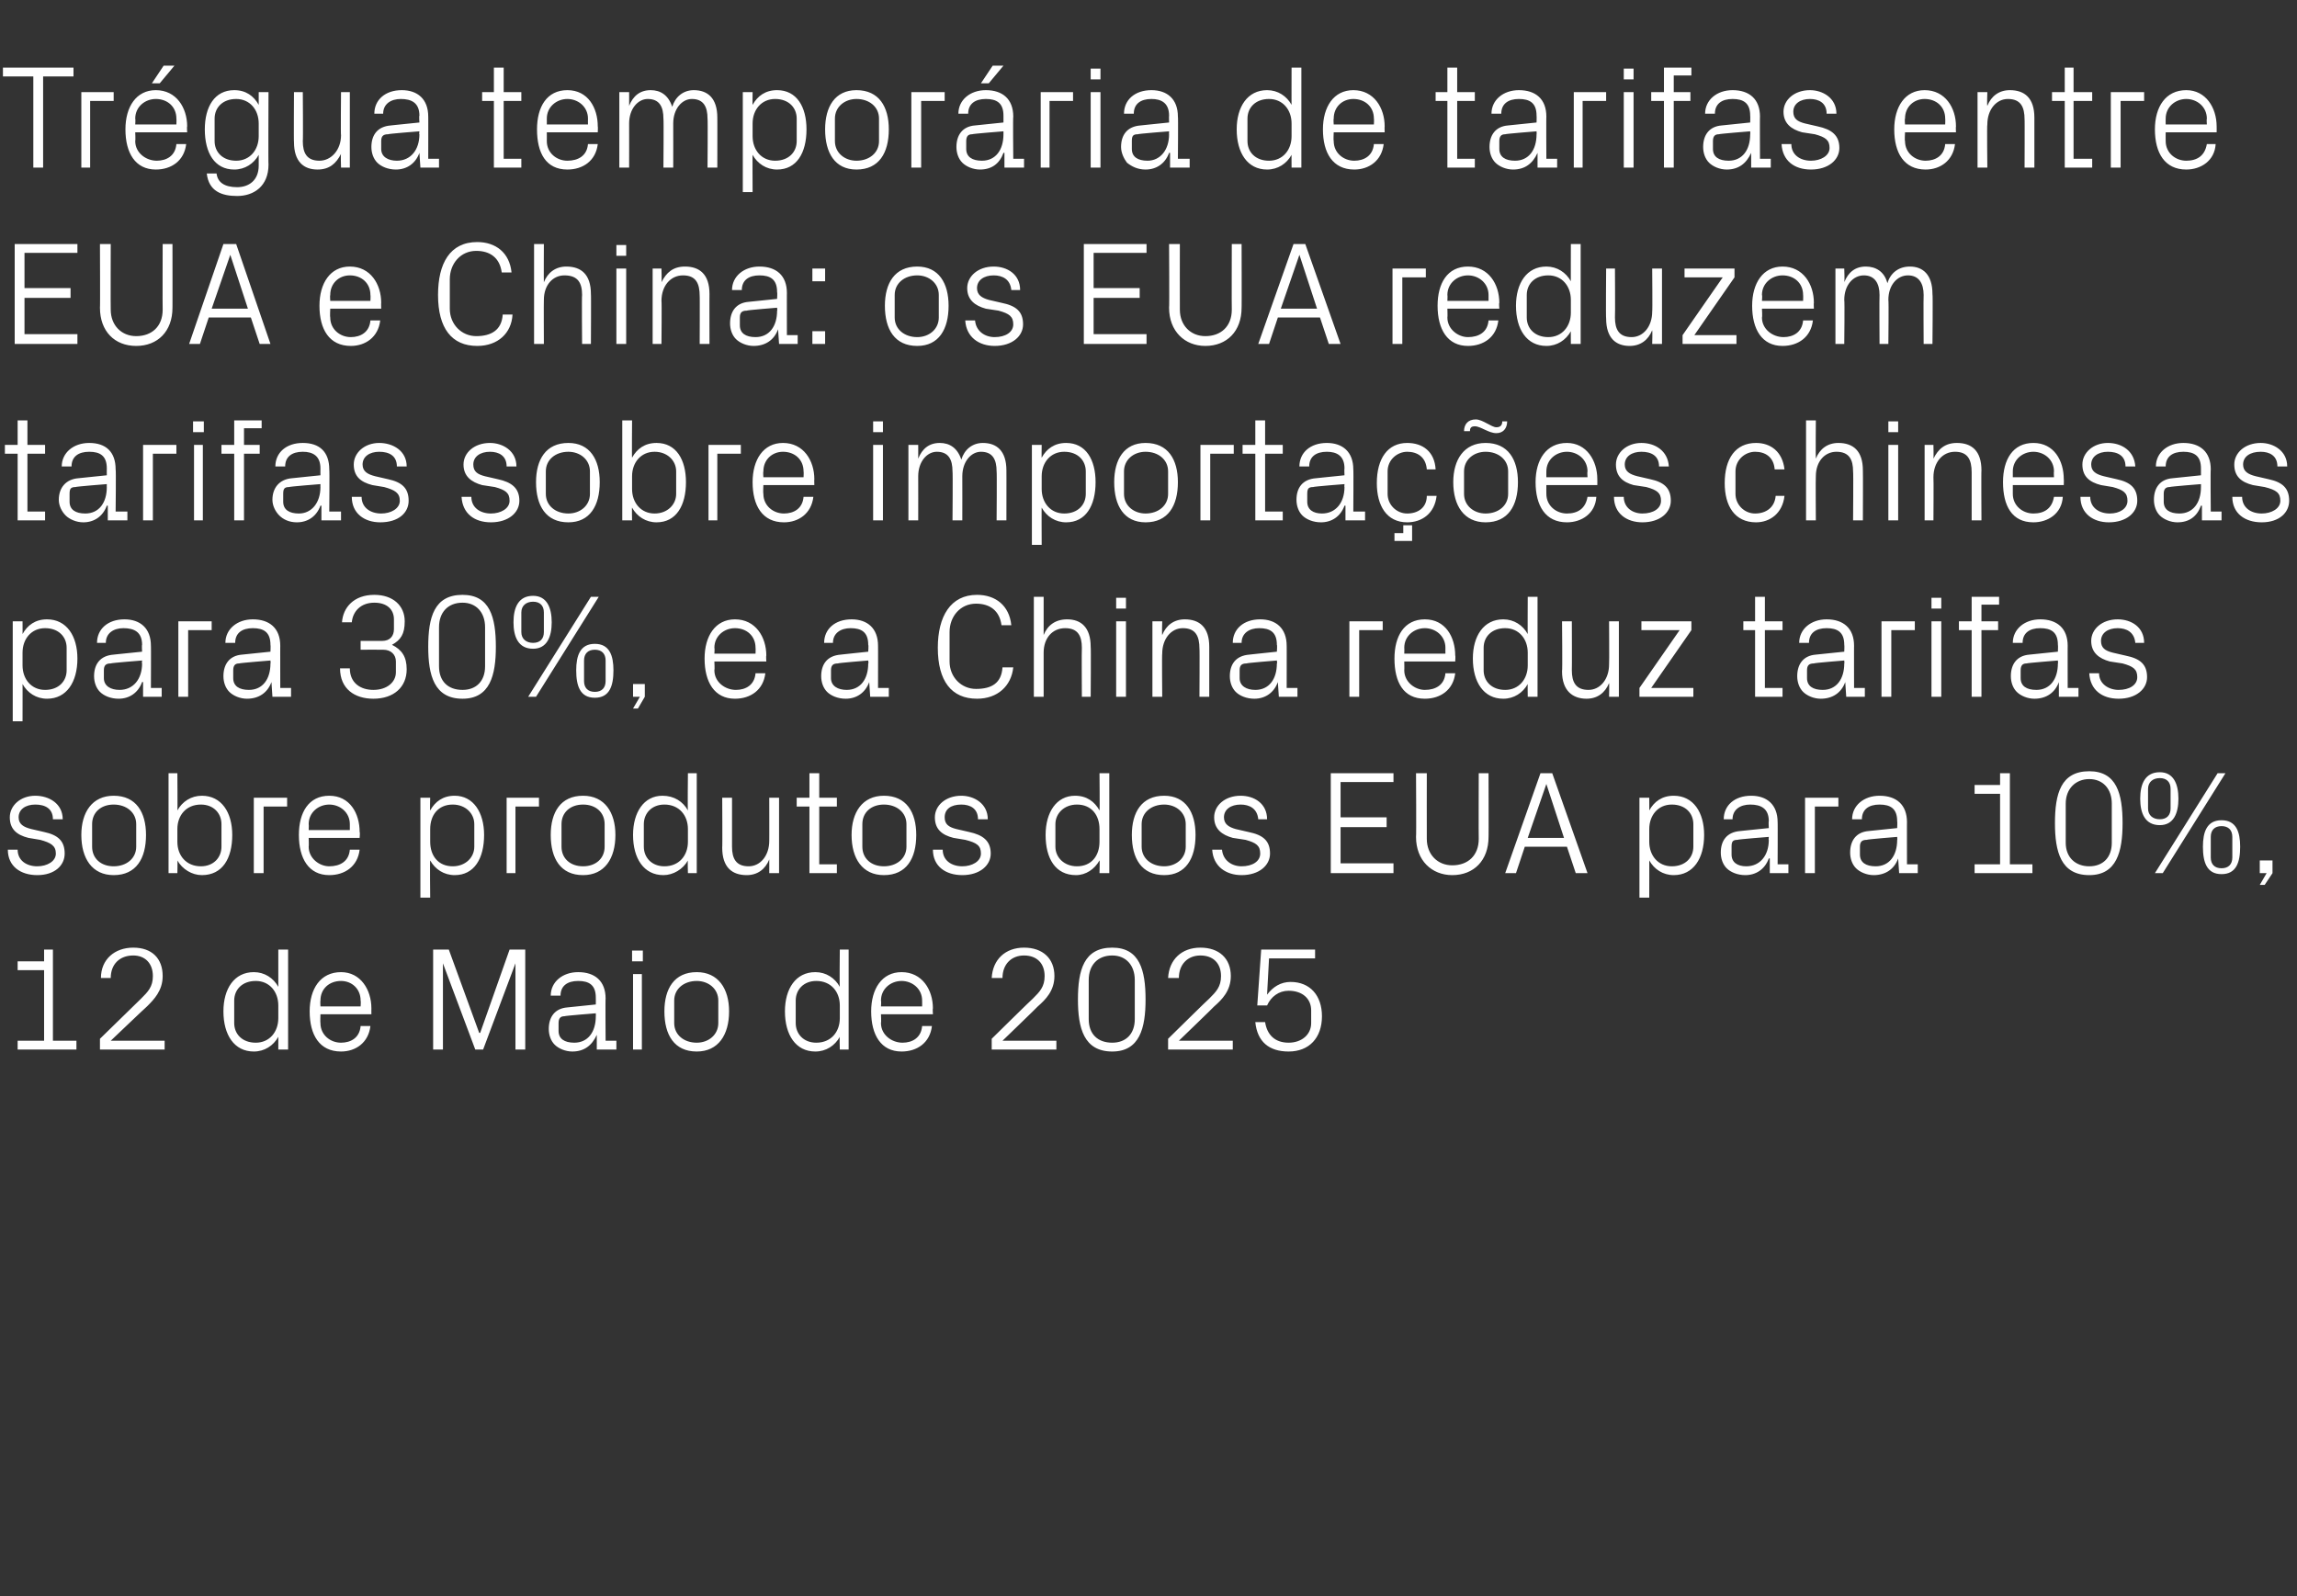
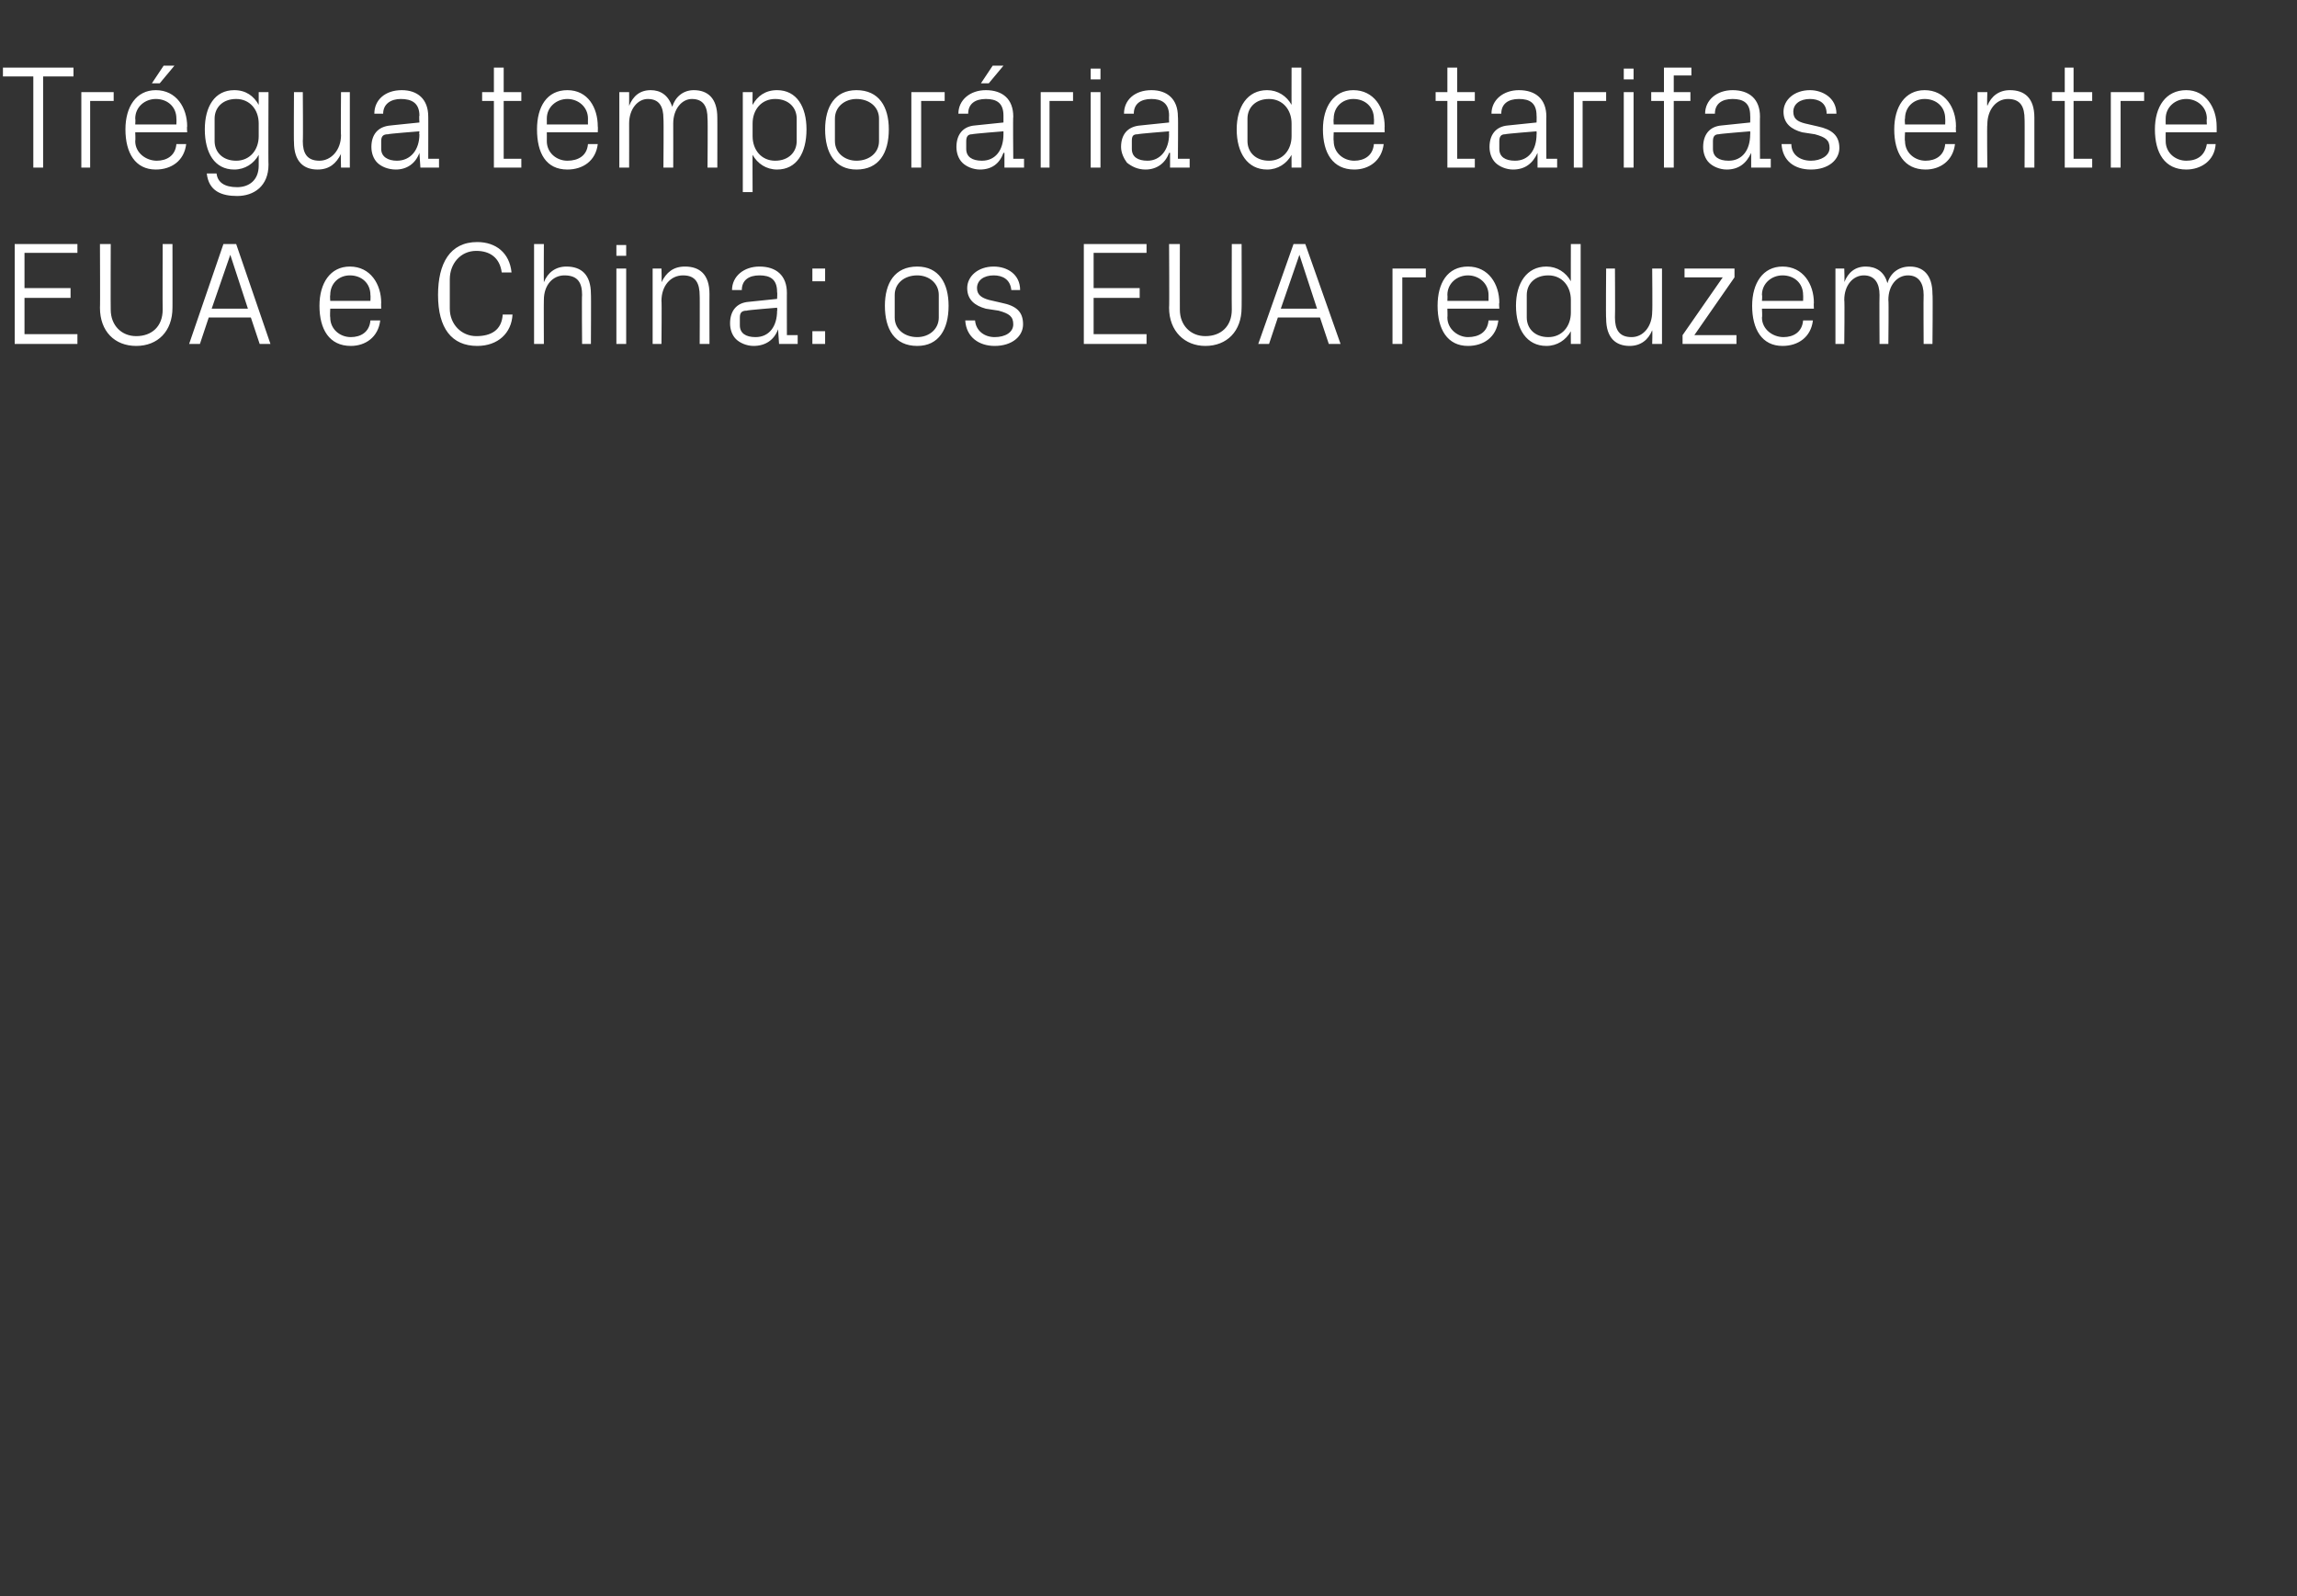
<svg xmlns="http://www.w3.org/2000/svg" version="1.1" width="234.4px" height="162.9px" viewBox="0 -5 234.4 162.9" style="top:-5px">
  <rect x="0" y="-5" width="234.4" height="162.9" fill="#333333" stroke="none" />
  <desc>Tr gua tempor ria de tarifas entre EUA e China: os EUA reduzem tarifas sobre importa es chinesas para 30%, e a China...</desc>
  <defs />
  <g id="Polygon55493">
-     <path d="M 1.8 101.2 L 4.5 101.2 L 4.5 94 L 1.8 94 L 1.8 93.1 L 4.5 93.1 L 4.5 91.9 L 5.4 91.9 L 5.4 101.2 L 7.8 101.2 L 7.8 102.1 L 1.8 102.1 L 1.8 101.2 Z M 11.3 101.2 L 16.8 101.2 L 16.8 102.1 L 10.2 102.1 L 10.2 101 C 10.2 101 14.4 96.9 14.4 96.9 C 15.1 96.2 15.6 95.7 15.6 94.6 C 15.6 93.3 14.8 92.5 13.6 92.5 C 12.2 92.5 11.3 93.4 11.3 94.8 C 11.3 94.8 10.3 94.8 10.3 94.8 C 10.3 92.9 11.7 91.7 13.6 91.7 C 15.5 91.7 16.6 92.8 16.6 94.6 C 16.6 96.1 15.7 97 15 97.7 C 14.97 97.7 11.3 101.2 11.3 101.2 L 11.3 101.2 Z M 28.4 97.6 C 28.4 96.2 27.5 95.1 26.1 95.1 C 24.7 95.1 23.9 96 23.9 97.1 C 23.9 97.1 23.9 99.4 23.9 99.4 C 23.9 100.5 24.7 101.4 26.1 101.4 C 27.5 101.4 28.4 100.3 28.4 98.9 C 28.4 98.9 28.4 97.6 28.4 97.6 Z M 28.4 102.1 C 28.4 102.1 28.4 100.76 28.4 100.8 C 27.9 101.7 27 102.3 25.9 102.3 C 23.9 102.3 22.8 100.6 22.8 98.2 C 22.8 95.9 23.9 94.2 25.9 94.2 C 27 94.2 27.9 94.8 28.4 95.7 C 28.4 95.74 28.4 91.9 28.4 91.9 L 29.4 91.9 L 29.4 102.1 L 28.4 102.1 Z M 36.8 97.1 C 36.8 95.9 35.9 95.1 34.8 95.1 C 33.6 95.1 32.7 95.9 32.7 97.1 C 32.67 97.13 32.7 97.7 32.7 97.7 L 36.8 97.7 C 36.8 97.7 36.84 97.13 36.8 97.1 Z M 37.8 99.7 C 37.6 101.4 36.3 102.3 34.8 102.3 C 32.6 102.3 31.6 100.6 31.6 98.2 C 31.6 95.9 32.7 94.2 34.8 94.2 C 36.8 94.2 37.9 96 37.9 97.9 C 37.89 97.91 37.9 98.5 37.9 98.5 L 32.7 98.5 C 32.7 98.5 32.67 99.37 32.7 99.4 C 32.7 100.6 33.7 101.4 34.8 101.4 C 35.8 101.4 36.7 100.9 36.8 99.7 C 36.8 99.7 37.8 99.7 37.8 99.7 Z M 48.9 100.4 L 49 100.4 L 52 91.9 L 53.6 91.9 L 53.6 102.1 L 52.6 102.1 L 52.6 93.3 L 52.6 93.3 L 49.3 102.1 L 48.5 102.1 L 45.2 93.3 L 45.2 93.3 L 45.2 102.1 L 44.2 102.1 L 44.2 91.9 L 45.8 91.9 L 48.9 100.4 Z M 60.8 96.8 C 60.8 95.5 60.1 95.1 59 95.1 C 57.9 95.1 57.2 95.6 57.2 96.6 C 57.2 96.6 56.2 96.6 56.2 96.6 C 56.2 95.2 57.4 94.2 59 94.2 C 60.7 94.2 61.8 95.1 61.8 96.9 C 61.77 96.85 61.8 101.2 61.8 101.2 L 62.9 101.2 L 62.9 102.1 L 60.9 102.1 L 60.9 100.6 C 60.9 100.6 60.85 100.59 60.9 100.6 C 60.4 101.7 59.6 102.3 58.4 102.3 C 57.7 102.3 57 102 56.6 101.6 C 56.2 101.2 56 100.6 56 100 C 56 98.8 56.6 97.9 57.9 97.8 C 57.91 97.8 60.8 97.5 60.8 97.5 C 60.8 97.5 60.81 96.82 60.8 96.8 Z M 57.6 98.7 C 57.2 98.7 57 98.9 57 99.4 C 57 99.4 57 100.2 57 100.2 C 57 101 57.6 101.4 58.6 101.4 C 60 101.4 60.8 100.3 60.8 98.7 C 60.81 98.75 60.8 98.4 60.8 98.4 C 60.8 98.4 57.63 98.65 57.6 98.7 Z M 64.6 102.1 L 64.6 94.4 L 65.5 94.4 L 65.5 102.1 L 64.6 102.1 Z M 65.6 93.1 L 64.5 93.1 L 64.5 92 L 65.6 92 L 65.6 93.1 Z M 71.1 94.2 C 73.3 94.2 74.4 95.9 74.4 98.2 C 74.4 100.6 73.3 102.3 71.1 102.3 C 68.8 102.3 67.8 100.6 67.8 98.2 C 67.8 95.9 68.8 94.2 71.1 94.2 Z M 73.3 97.1 C 73.3 95.9 72.3 95.1 71.1 95.1 C 69.8 95.1 68.8 95.9 68.8 97.1 C 68.8 97.1 68.8 99.4 68.8 99.4 C 68.8 100.6 69.8 101.4 71.1 101.4 C 72.3 101.4 73.3 100.6 73.3 99.4 C 73.3 99.4 73.3 97.1 73.3 97.1 Z M 85.7 97.6 C 85.7 96.2 84.8 95.1 83.3 95.1 C 82 95.1 81.2 96 81.2 97.1 C 81.2 97.1 81.2 99.4 81.2 99.4 C 81.2 100.5 82 101.4 83.3 101.4 C 84.8 101.4 85.7 100.3 85.7 98.9 C 85.7 98.9 85.7 97.6 85.7 97.6 Z M 85.7 102.1 C 85.7 102.1 85.66 100.76 85.7 100.8 C 85.2 101.7 84.3 102.3 83.2 102.3 C 81.2 102.3 80.1 100.6 80.1 98.2 C 80.1 95.9 81.2 94.2 83.2 94.2 C 84.3 94.2 85.2 94.8 85.7 95.7 C 85.66 95.74 85.7 91.9 85.7 91.9 L 86.6 91.9 L 86.6 102.1 L 85.7 102.1 Z M 94.1 97.1 C 94.1 95.9 93.1 95.1 92 95.1 C 90.9 95.1 89.9 95.9 89.9 97.1 C 89.94 97.13 89.9 97.7 89.9 97.7 L 94.1 97.7 C 94.1 97.7 94.11 97.13 94.1 97.1 Z M 95.1 99.7 C 94.9 101.4 93.6 102.3 92 102.3 C 89.9 102.3 88.9 100.6 88.9 98.2 C 88.9 95.9 90 94.2 92 94.2 C 94.1 94.2 95.2 96 95.2 97.9 C 95.16 97.91 95.2 98.5 95.2 98.5 L 89.9 98.5 C 89.9 98.5 89.94 99.37 89.9 99.4 C 89.9 100.6 91 101.4 92.1 101.4 C 93.1 101.4 94 100.9 94.1 99.7 C 94.1 99.7 95.1 99.7 95.1 99.7 Z M 102.3 101.2 L 107.8 101.2 L 107.8 102.1 L 101.2 102.1 L 101.2 101 C 101.2 101 105.36 96.9 105.4 96.9 C 106.1 96.2 106.6 95.7 106.6 94.6 C 106.6 93.3 105.8 92.5 104.5 92.5 C 103.2 92.5 102.3 93.4 102.3 94.8 C 102.3 94.8 101.2 94.8 101.2 94.8 C 101.3 92.9 102.6 91.7 104.5 91.7 C 106.4 91.7 107.6 92.8 107.6 94.6 C 107.6 96.1 106.7 97 105.9 97.7 C 105.93 97.7 102.3 101.2 102.3 101.2 L 102.3 101.2 Z M 113.5 102.3 C 110.6 102.3 110 99.9 110 97 C 110 94 110.6 91.7 113.5 91.7 C 116.3 91.7 116.9 94 116.9 97 C 116.9 99.9 116.3 102.3 113.5 102.3 Z M 115.8 95 C 115.8 93.5 114.9 92.5 113.5 92.5 C 112 92.5 111.1 93.5 111.1 95 C 111.1 95 111.1 99 111.1 99 C 111.1 100.5 112 101.4 113.5 101.4 C 114.9 101.4 115.8 100.5 115.8 99 C 115.8 99 115.8 95 115.8 95 Z M 120.3 101.2 L 125.8 101.2 L 125.8 102.1 L 119.2 102.1 L 119.2 101 C 119.2 101 123.36 96.9 123.4 96.9 C 124.1 96.2 124.6 95.7 124.6 94.6 C 124.6 93.3 123.8 92.5 122.5 92.5 C 121.2 92.5 120.3 93.4 120.3 94.8 C 120.3 94.8 119.2 94.8 119.2 94.8 C 119.3 92.9 120.6 91.7 122.5 91.7 C 124.4 91.7 125.6 92.8 125.6 94.6 C 125.6 96.1 124.7 97 123.9 97.7 C 123.93 97.7 120.3 101.2 120.3 101.2 L 120.3 101.2 Z M 128.3 97.6 L 128.7 91.9 L 134.2 91.9 L 134.2 92.8 L 129.5 92.8 C 129.5 92.8 129.3 96.48 129.3 96.5 C 129.9 95.7 130.7 95.2 131.7 95.2 C 133.7 95.2 134.9 96.6 134.9 98.7 C 134.9 100.9 133.6 102.3 131.5 102.3 C 129.5 102.3 128.3 101.3 128.1 99.3 C 128.1 99.3 129.1 99.3 129.1 99.3 C 129.3 100.6 130.1 101.4 131.5 101.4 C 132.8 101.4 133.8 100.6 133.8 99.4 C 133.8 99.4 133.8 98.1 133.8 98.1 C 133.8 96.9 132.9 96.1 131.5 96.1 C 130.5 96.1 129.7 96.7 129.3 97.6 C 129.28 97.6 128.3 97.6 128.3 97.6 Z " stroke="none" fill="#fff" />
-   </g>
+     </g>
  <g id="Polygon55492">
-     <path d="M 4.5 79.9 C 5.9 80.2 6.6 80.8 6.6 82.1 C 6.6 83.3 5.6 84.3 3.8 84.3 C 2.1 84.3 0.8 83.4 0.8 81.7 C 0.8 81.7 1.8 81.7 1.8 81.7 C 1.8 82.8 2.7 83.4 3.8 83.4 C 4.8 83.4 5.7 82.9 5.7 82.1 C 5.7 81.3 5.2 81 4.1 80.7 C 4.1 80.7 2.9 80.5 2.9 80.5 C 1.7 80.2 1 79.6 1 78.4 C 1 77.2 2.1 76.2 3.6 76.2 C 5 76.2 6.4 77 6.4 78.6 C 6.4 78.6 5.4 78.6 5.4 78.6 C 5.4 77.5 4.6 77.1 3.6 77.1 C 2.6 77.1 1.9 77.6 1.9 78.4 C 1.9 79.1 2.4 79.4 3.2 79.6 C 3.2 79.6 4.5 79.9 4.5 79.9 Z M 11.6 76.2 C 13.9 76.2 14.9 77.9 14.9 80.2 C 14.9 82.6 13.9 84.3 11.6 84.3 C 9.4 84.3 8.3 82.6 8.3 80.2 C 8.3 77.9 9.4 76.2 11.6 76.2 Z M 13.9 79.1 C 13.9 77.9 12.9 77.1 11.6 77.1 C 10.3 77.1 9.4 77.9 9.4 79.1 C 9.4 79.1 9.4 81.4 9.4 81.4 C 9.4 82.6 10.3 83.4 11.6 83.4 C 12.9 83.4 13.9 82.6 13.9 81.4 C 13.9 81.4 13.9 79.1 13.9 79.1 Z M 18.1 80.9 C 18.1 82.3 19 83.4 20.5 83.4 C 21.8 83.4 22.6 82.5 22.6 81.4 C 22.6 81.4 22.6 79.1 22.6 79.1 C 22.6 78 21.8 77.1 20.5 77.1 C 19 77.1 18.1 78.2 18.1 79.6 C 18.1 79.6 18.1 80.9 18.1 80.9 Z M 17.2 84.1 L 17.2 73.9 L 18.1 73.9 C 18.1 73.9 18.13 77.74 18.1 77.7 C 18.6 76.8 19.5 76.2 20.6 76.2 C 22.6 76.2 23.7 77.9 23.7 80.2 C 23.7 82.6 22.7 84.3 20.6 84.3 C 19.6 84.3 18.6 83.7 18.1 82.8 C 18.13 82.76 18.1 84.1 18.1 84.1 L 17.2 84.1 Z M 25.9 76.4 L 29.3 76.4 L 29.3 77.3 L 26.9 77.3 L 26.9 84.1 L 25.9 84.1 L 25.9 76.4 Z M 35.7 79.1 C 35.7 77.9 34.7 77.1 33.6 77.1 C 32.5 77.1 31.5 77.9 31.5 79.1 C 31.53 79.13 31.5 79.7 31.5 79.7 L 35.7 79.7 C 35.7 79.7 35.7 79.13 35.7 79.1 Z M 36.7 81.7 C 36.5 83.4 35.2 84.3 33.6 84.3 C 31.5 84.3 30.5 82.6 30.5 80.2 C 30.5 77.9 31.5 76.2 33.6 76.2 C 35.7 76.2 36.7 78 36.7 79.9 C 36.75 79.91 36.7 80.5 36.7 80.5 L 31.5 80.5 C 31.5 80.5 31.53 81.37 31.5 81.4 C 31.5 82.6 32.6 83.4 33.6 83.4 C 34.7 83.4 35.6 82.9 35.7 81.7 C 35.7 81.7 36.7 81.7 36.7 81.7 Z M 43.9 80.9 C 43.9 82.3 44.7 83.4 46.2 83.4 C 47.5 83.4 48.4 82.5 48.4 81.4 C 48.4 81.4 48.4 79.1 48.4 79.1 C 48.4 78 47.5 77.1 46.2 77.1 C 44.7 77.1 43.9 78.2 43.9 79.6 C 43.9 79.6 43.9 80.9 43.9 80.9 Z M 42.9 86.6 L 42.9 76.4 L 43.9 76.4 C 43.9 76.4 43.86 77.74 43.9 77.7 C 44.4 76.8 45.2 76.2 46.4 76.2 C 48.3 76.2 49.4 77.9 49.4 80.2 C 49.4 82.6 48.4 84.3 46.4 84.3 C 45.3 84.3 44.4 83.7 43.9 82.8 C 43.86 82.76 43.9 86.6 43.9 86.6 L 42.9 86.6 Z M 51.7 76.4 L 55 76.4 L 55 77.3 L 52.6 77.3 L 52.6 84.1 L 51.7 84.1 L 51.7 76.4 Z M 59.5 76.2 C 61.7 76.2 62.8 77.9 62.8 80.2 C 62.8 82.6 61.7 84.3 59.5 84.3 C 57.2 84.3 56.2 82.6 56.2 80.2 C 56.2 77.9 57.2 76.2 59.5 76.2 Z M 61.7 79.1 C 61.7 77.9 60.8 77.1 59.5 77.1 C 58.2 77.1 57.3 77.9 57.3 79.1 C 57.3 79.1 57.3 81.4 57.3 81.4 C 57.3 82.6 58.2 83.4 59.5 83.4 C 60.8 83.4 61.7 82.6 61.7 81.4 C 61.7 81.4 61.7 79.1 61.7 79.1 Z M 70.2 79.6 C 70.2 78.2 69.3 77.1 67.8 77.1 C 66.5 77.1 65.7 78 65.7 79.1 C 65.7 79.1 65.7 81.4 65.7 81.4 C 65.7 82.5 66.5 83.4 67.8 83.4 C 69.3 83.4 70.2 82.3 70.2 80.9 C 70.2 80.9 70.2 79.6 70.2 79.6 Z M 70.2 84.1 C 70.2 84.1 70.16 82.76 70.2 82.8 C 69.7 83.7 68.7 84.3 67.7 84.3 C 65.7 84.3 64.6 82.6 64.6 80.2 C 64.6 77.9 65.7 76.2 67.6 76.2 C 68.8 76.2 69.7 76.8 70.2 77.7 C 70.16 77.74 70.2 73.9 70.2 73.9 L 71.1 73.9 L 71.1 84.1 L 70.2 84.1 Z M 74.7 81.4 C 74.7 82.6 75.1 83.4 76.4 83.4 C 77.6 83.4 78.5 82.3 78.5 80.8 C 78.51 80.82 78.5 76.4 78.5 76.4 L 79.5 76.4 L 79.5 84.1 L 78.5 84.1 C 78.5 84.1 78.51 82.74 78.5 82.7 C 78.1 83.7 77.3 84.3 76.2 84.3 C 74.7 84.3 73.7 83.5 73.7 81.5 C 73.73 81.53 73.7 76.4 73.7 76.4 L 74.7 76.4 C 74.7 76.4 74.7 81.36 74.7 81.4 Z M 83.6 83.2 L 85.4 83.2 L 85.4 84.1 L 82.6 84.1 L 82.6 77.3 L 81.3 77.3 L 81.3 76.4 L 82.6 76.4 L 82.6 73.9 L 83.6 73.9 L 83.6 76.4 L 85.4 76.4 L 85.4 77.3 L 83.6 77.3 L 83.6 83.2 Z M 90.2 76.2 C 92.5 76.2 93.5 77.9 93.5 80.2 C 93.5 82.6 92.5 84.3 90.2 84.3 C 88 84.3 86.9 82.6 86.9 80.2 C 86.9 77.9 88 76.2 90.2 76.2 Z M 92.5 79.1 C 92.5 77.9 91.5 77.1 90.2 77.1 C 88.9 77.1 88 77.9 88 79.1 C 88 79.1 88 81.4 88 81.4 C 88 82.6 88.9 83.4 90.2 83.4 C 91.5 83.4 92.5 82.6 92.5 81.4 C 92.5 81.4 92.5 79.1 92.5 79.1 Z M 98.9 79.9 C 100.3 80.2 101.1 80.8 101.1 82.1 C 101.1 83.3 100 84.3 98.2 84.3 C 96.5 84.3 95.2 83.4 95.2 81.7 C 95.2 81.7 96.2 81.7 96.2 81.7 C 96.2 82.8 97.1 83.4 98.2 83.4 C 99.2 83.4 100.1 82.9 100.1 82.1 C 100.1 81.3 99.7 81 98.5 80.7 C 98.5 80.7 97.3 80.5 97.3 80.5 C 96.1 80.2 95.4 79.6 95.4 78.4 C 95.4 77.2 96.5 76.2 98.1 76.2 C 99.4 76.2 100.8 77 100.8 78.6 C 100.8 78.6 99.8 78.6 99.8 78.6 C 99.8 77.5 99 77.1 98.1 77.1 C 97 77.1 96.4 77.6 96.4 78.4 C 96.4 79.1 96.8 79.4 97.6 79.6 C 97.6 79.6 98.9 79.9 98.9 79.9 Z M 112.2 79.6 C 112.2 78.2 111.4 77.1 109.9 77.1 C 108.6 77.1 107.7 78 107.7 79.1 C 107.7 79.1 107.7 81.4 107.7 81.4 C 107.7 82.5 108.6 83.4 109.9 83.4 C 111.4 83.4 112.2 82.3 112.2 80.9 C 112.2 80.9 112.2 79.6 112.2 79.6 Z M 112.2 84.1 C 112.2 84.1 112.24 82.76 112.2 82.8 C 111.7 83.7 110.8 84.3 109.8 84.3 C 107.7 84.3 106.7 82.6 106.7 80.2 C 106.7 77.9 107.8 76.2 109.7 76.2 C 110.9 76.2 111.7 76.8 112.2 77.7 C 112.24 77.74 112.2 73.9 112.2 73.9 L 113.2 73.9 L 113.2 84.1 L 112.2 84.1 Z M 118.8 76.2 C 121 76.2 122 77.9 122 80.2 C 122 82.6 121 84.3 118.8 84.3 C 116.5 84.3 115.5 82.6 115.5 80.2 C 115.5 77.9 116.5 76.2 118.8 76.2 Z M 121 79.1 C 121 77.9 120 77.1 118.8 77.1 C 117.5 77.1 116.5 77.9 116.5 79.1 C 116.5 79.1 116.5 81.4 116.5 81.4 C 116.5 82.6 117.5 83.4 118.8 83.4 C 120 83.4 121 82.6 121 81.4 C 121 81.4 121 79.1 121 79.1 Z M 127.4 79.9 C 128.9 80.2 129.6 80.8 129.6 82.1 C 129.6 83.3 128.5 84.3 126.7 84.3 C 125.1 84.3 123.8 83.4 123.7 81.7 C 123.7 81.7 124.7 81.7 124.7 81.7 C 124.8 82.8 125.7 83.4 126.7 83.4 C 127.8 83.4 128.6 82.9 128.6 82.1 C 128.6 81.3 128.2 81 127.1 80.7 C 127.1 80.7 125.8 80.5 125.8 80.5 C 124.7 80.2 123.9 79.6 123.9 78.4 C 123.9 77.2 125 76.2 126.6 76.2 C 128 76.2 129.3 77 129.3 78.6 C 129.3 78.6 128.4 78.6 128.4 78.6 C 128.3 77.5 127.5 77.1 126.6 77.1 C 125.6 77.1 124.9 77.6 124.9 78.4 C 124.9 79.1 125.4 79.4 126.1 79.6 C 126.1 79.6 127.4 79.9 127.4 79.9 Z M 135.8 73.9 L 142.2 73.9 L 142.2 74.8 L 136.8 74.8 L 136.8 78.4 L 141.5 78.4 L 141.5 79.4 L 136.8 79.4 L 136.8 83.1 L 142.2 83.1 L 142.2 84.1 L 135.8 84.1 L 135.8 73.9 Z M 150.9 73.9 L 151.9 73.9 C 151.9 73.9 151.92 80.45 151.9 80.4 C 151.9 82.8 150.4 84.3 148.2 84.3 C 146.1 84.3 144.5 82.8 144.5 80.4 C 144.54 80.45 144.5 73.9 144.5 73.9 L 145.6 73.9 C 145.6 73.9 145.59 80.55 145.6 80.6 C 145.6 82.2 146.7 83.3 148.2 83.3 C 149.8 83.3 150.9 82.3 150.9 80.6 C 150.88 80.55 150.9 73.9 150.9 73.9 Z M 159.9 81.4 L 155.6 81.4 L 154.7 84.1 L 153.6 84.1 L 157.2 73.9 L 158.4 73.9 L 162 84.1 L 160.8 84.1 L 159.9 81.4 Z M 157.8 75 L 155.9 80.5 L 159.6 80.5 L 157.8 75 L 157.8 75 Z M 168.3 80.9 C 168.3 82.3 169.2 83.4 170.6 83.4 C 172 83.4 172.8 82.5 172.8 81.4 C 172.8 81.4 172.8 79.1 172.8 79.1 C 172.8 78 172 77.1 170.6 77.1 C 169.2 77.1 168.3 78.2 168.3 79.6 C 168.3 79.6 168.3 80.9 168.3 80.9 Z M 167.3 86.6 L 167.3 76.4 L 168.3 76.4 C 168.3 76.4 168.31 77.74 168.3 77.7 C 168.8 76.8 169.6 76.2 170.8 76.2 C 172.8 76.2 173.9 77.9 173.9 80.2 C 173.9 82.6 172.8 84.3 170.8 84.3 C 169.7 84.3 168.8 83.7 168.3 82.8 C 168.31 82.76 168.3 86.6 168.3 86.6 L 167.3 86.6 Z M 180.5 78.8 C 180.5 77.5 179.7 77.1 178.6 77.1 C 177.6 77.1 176.8 77.6 176.8 78.6 C 176.8 78.6 175.9 78.6 175.9 78.6 C 175.9 77.2 177 76.2 178.7 76.2 C 180.3 76.2 181.4 77.1 181.4 78.9 C 181.42 78.85 181.4 83.2 181.4 83.2 L 182.5 83.2 L 182.5 84.1 L 180.6 84.1 L 180.6 82.6 C 180.6 82.6 180.51 82.59 180.5 82.6 C 180.1 83.7 179.2 84.3 178.1 84.3 C 177.3 84.3 176.6 84 176.2 83.6 C 175.8 83.2 175.6 82.6 175.6 82 C 175.6 80.8 176.2 79.9 177.6 79.8 C 177.57 79.8 180.5 79.5 180.5 79.5 C 180.5 79.5 180.46 78.82 180.5 78.8 Z M 177.3 80.7 C 176.8 80.7 176.7 80.9 176.7 81.4 C 176.7 81.4 176.7 82.2 176.7 82.2 C 176.7 83 177.3 83.4 178.2 83.4 C 179.6 83.4 180.5 82.3 180.5 80.7 C 180.46 80.75 180.5 80.4 180.5 80.4 C 180.5 80.4 177.28 80.65 177.3 80.7 Z M 184.2 76.4 L 187.6 76.4 L 187.6 77.3 L 185.2 77.3 L 185.2 84.1 L 184.2 84.1 L 184.2 76.4 Z M 193.6 78.8 C 193.6 77.5 192.9 77.1 191.8 77.1 C 190.7 77.1 190 77.6 190 78.6 C 190 78.6 189 78.6 189 78.6 C 189 77.2 190.2 76.2 191.8 76.2 C 193.5 76.2 194.6 77.1 194.6 78.9 C 194.59 78.85 194.6 83.2 194.6 83.2 L 195.7 83.2 L 195.7 84.1 L 193.8 84.1 L 193.7 82.6 C 193.7 82.6 193.68 82.59 193.7 82.6 C 193.3 83.7 192.4 84.3 191.2 84.3 C 190.5 84.3 189.8 84 189.4 83.6 C 189 83.2 188.8 82.6 188.8 82 C 188.8 80.8 189.4 79.9 190.7 79.8 C 190.74 79.8 193.6 79.5 193.6 79.5 C 193.6 79.5 193.63 78.82 193.6 78.8 Z M 190.5 80.7 C 190 80.7 189.8 80.9 189.8 81.4 C 189.8 81.4 189.8 82.2 189.8 82.2 C 189.8 83 190.4 83.4 191.4 83.4 C 192.8 83.4 193.6 82.3 193.6 80.7 C 193.63 80.75 193.6 80.4 193.6 80.4 C 193.6 80.4 190.45 80.65 190.5 80.7 Z M 201.5 83.2 L 204.1 83.2 L 204.1 76 L 201.5 76 L 201.5 75.1 L 204.1 75.1 L 204.1 73.9 L 205.1 73.9 L 205.1 83.2 L 207.4 83.2 L 207.4 84.1 L 201.5 84.1 L 201.5 83.2 Z M 213.2 84.3 C 210.3 84.3 209.7 81.9 209.7 79 C 209.7 76 210.3 73.7 213.2 73.7 C 216 73.7 216.6 76 216.6 79 C 216.6 81.9 216 84.3 213.2 84.3 Z M 215.5 77 C 215.5 75.5 214.6 74.5 213.2 74.5 C 211.8 74.5 210.8 75.5 210.8 77 C 210.8 77 210.8 81 210.8 81 C 210.8 82.5 211.8 83.4 213.2 83.4 C 214.6 83.4 215.5 82.5 215.5 81 C 215.5 81 215.5 77 215.5 77 Z M 226.3 73.9 L 227.1 73.9 L 220.7 84.1 L 219.9 84.1 L 226.3 73.9 Z M 220.4 79.2 C 218.9 79.2 218.4 78 218.4 76.5 C 218.4 75 218.9 73.8 220.4 73.8 C 221.8 73.8 222.3 75 222.3 76.5 C 222.3 78 221.8 79.2 220.4 79.2 Z M 221.5 77.5 C 221.5 77.5 221.5 75.5 221.5 75.5 C 221.5 74.8 221.1 74.4 220.4 74.4 C 219.7 74.4 219.2 74.8 219.2 75.5 C 219.2 75.5 219.2 77.5 219.2 77.5 C 219.2 78.2 219.7 78.6 220.4 78.6 C 221.1 78.6 221.5 78.2 221.5 77.5 Z M 226.7 84.2 C 225.2 84.2 224.8 83 224.8 81.4 C 224.8 79.9 225.2 78.7 226.7 78.7 C 228.2 78.7 228.6 79.9 228.6 81.4 C 228.6 83 228.2 84.2 226.7 84.2 Z M 227.8 82.5 C 227.8 82.5 227.8 80.4 227.8 80.4 C 227.8 79.7 227.4 79.3 226.7 79.3 C 226 79.3 225.6 79.7 225.6 80.4 C 225.6 80.4 225.6 82.5 225.6 82.5 C 225.6 83.2 226 83.6 226.7 83.6 C 227.4 83.6 227.8 83.2 227.8 82.5 Z M 231.9 84.1 L 231.1 85.3 L 230.6 85.3 L 231.3 84.1 L 230.6 84.1 L 230.6 82.8 L 231.9 82.8 L 231.9 84.1 Z " stroke="none" fill="#fff" />
-   </g>
+     </g>
  <g id="Polygon55491">
-     <path d="M 2.3 62.9 C 2.3 64.3 3.2 65.4 4.6 65.4 C 6 65.4 6.8 64.5 6.8 63.4 C 6.8 63.4 6.8 61.1 6.8 61.1 C 6.8 60 6 59.1 4.6 59.1 C 3.2 59.1 2.3 60.2 2.3 61.6 C 2.3 61.6 2.3 62.9 2.3 62.9 Z M 1.3 68.6 L 1.3 58.4 L 2.3 58.4 C 2.3 58.4 2.31 59.74 2.3 59.7 C 2.8 58.8 3.6 58.2 4.8 58.2 C 6.8 58.2 7.9 59.9 7.9 62.2 C 7.9 64.6 6.8 66.3 4.8 66.3 C 3.7 66.3 2.8 65.7 2.3 64.8 C 2.31 64.76 2.3 68.6 2.3 68.6 L 1.3 68.6 Z M 14.5 60.8 C 14.5 59.5 13.7 59.1 12.6 59.1 C 11.6 59.1 10.8 59.6 10.8 60.6 C 10.8 60.6 9.9 60.6 9.9 60.6 C 9.9 59.2 11 58.2 12.7 58.2 C 14.3 58.2 15.4 59.1 15.4 60.9 C 15.42 60.85 15.4 65.2 15.4 65.2 L 16.5 65.2 L 16.5 66.1 L 14.6 66.1 L 14.6 64.6 C 14.6 64.6 14.51 64.59 14.5 64.6 C 14.1 65.7 13.2 66.3 12.1 66.3 C 11.3 66.3 10.6 66 10.2 65.6 C 9.8 65.2 9.6 64.6 9.6 64 C 9.6 62.8 10.2 61.9 11.6 61.8 C 11.56 61.8 14.5 61.5 14.5 61.5 C 14.5 61.5 14.46 60.82 14.5 60.8 Z M 11.3 62.7 C 10.8 62.7 10.6 62.9 10.6 63.4 C 10.6 63.4 10.6 64.2 10.6 64.2 C 10.6 65 11.3 65.4 12.2 65.4 C 13.6 65.4 14.5 64.3 14.5 62.7 C 14.46 62.75 14.5 62.4 14.5 62.4 C 14.5 62.4 11.28 62.65 11.3 62.7 Z M 18.2 58.4 L 21.6 58.4 L 21.6 59.3 L 19.2 59.3 L 19.2 66.1 L 18.2 66.1 L 18.2 58.4 Z M 27.6 60.8 C 27.6 59.5 26.9 59.1 25.8 59.1 C 24.7 59.1 24 59.6 24 60.6 C 24 60.6 23 60.6 23 60.6 C 23 59.2 24.2 58.2 25.8 58.2 C 27.5 58.2 28.6 59.1 28.6 60.9 C 28.59 60.85 28.6 65.2 28.6 65.2 L 29.7 65.2 L 29.7 66.1 L 27.8 66.1 L 27.7 64.6 C 27.7 64.6 27.68 64.59 27.7 64.6 C 27.3 65.7 26.4 66.3 25.2 66.3 C 24.5 66.3 23.8 66 23.4 65.6 C 23 65.2 22.8 64.6 22.8 64 C 22.8 62.8 23.4 61.9 24.7 61.8 C 24.73 61.8 27.6 61.5 27.6 61.5 C 27.6 61.5 27.63 60.82 27.6 60.8 Z M 24.4 62.7 C 24 62.7 23.8 62.9 23.8 63.4 C 23.8 63.4 23.8 64.2 23.8 64.2 C 23.8 65 24.4 65.4 25.4 65.4 C 26.8 65.4 27.6 64.3 27.6 62.7 C 27.63 62.75 27.6 62.4 27.6 62.4 C 27.6 62.4 24.45 62.65 24.4 62.7 Z M 36.8 61.3 L 36.8 60.4 C 36.8 60.4 39 60.41 39 60.4 C 39.8 60.4 40.2 59.9 40.2 59.2 C 40.2 59.2 40.2 58.2 40.2 58.2 C 40.2 57.2 39.5 56.5 38.2 56.5 C 36.8 56.5 36 57.4 35.9 58.5 C 35.9 58.5 34.9 58.5 34.9 58.5 C 35 57 36.1 55.7 38.2 55.7 C 40.1 55.7 41.3 56.8 41.3 58.4 C 41.3 59.7 40.9 60.3 40 60.8 C 41 61.3 41.5 62 41.5 63.3 C 41.5 65.1 40.2 66.3 38.1 66.3 C 36.2 66.3 34.7 65.3 34.7 63.2 C 34.7 63.2 35.7 63.2 35.7 63.2 C 35.7 64.7 36.8 65.4 38.1 65.4 C 39.5 65.4 40.4 64.6 40.4 63.6 C 40.4 63.6 40.4 62.5 40.4 62.5 C 40.4 61.8 39.9 61.3 39.1 61.3 C 39.11 61.29 36.8 61.3 36.8 61.3 Z M 47.2 66.3 C 44.3 66.3 43.7 63.9 43.7 61 C 43.7 58 44.3 55.7 47.2 55.7 C 50 55.7 50.6 58 50.6 61 C 50.6 63.9 50 66.3 47.2 66.3 Z M 49.5 59 C 49.5 57.5 48.6 56.5 47.2 56.5 C 45.7 56.5 44.8 57.5 44.8 59 C 44.8 59 44.8 63 44.8 63 C 44.8 64.5 45.7 65.4 47.2 65.4 C 48.6 65.4 49.5 64.5 49.5 63 C 49.5 63 49.5 59 49.5 59 Z M 60.3 55.9 L 61.1 55.9 L 54.7 66.1 L 53.9 66.1 L 60.3 55.9 Z M 54.4 61.2 C 52.9 61.2 52.4 60 52.4 58.5 C 52.4 57 52.9 55.8 54.4 55.8 C 55.8 55.8 56.3 57 56.3 58.5 C 56.3 60 55.8 61.2 54.4 61.2 Z M 55.5 59.5 C 55.5 59.5 55.5 57.5 55.5 57.5 C 55.5 56.8 55.1 56.4 54.4 56.4 C 53.7 56.4 53.2 56.8 53.2 57.5 C 53.2 57.5 53.2 59.5 53.2 59.5 C 53.2 60.2 53.7 60.6 54.4 60.6 C 55.1 60.6 55.5 60.2 55.5 59.5 Z M 60.7 66.2 C 59.2 66.2 58.8 65 58.8 63.4 C 58.8 61.9 59.2 60.7 60.7 60.7 C 62.2 60.7 62.6 61.9 62.6 63.4 C 62.6 65 62.2 66.2 60.7 66.2 Z M 61.8 64.5 C 61.8 64.5 61.8 62.4 61.8 62.4 C 61.8 61.7 61.4 61.3 60.7 61.3 C 60 61.3 59.6 61.7 59.6 62.4 C 59.6 62.4 59.6 64.5 59.6 64.5 C 59.6 65.2 60 65.6 60.7 65.6 C 61.4 65.6 61.8 65.2 61.8 64.5 Z M 65.8 66.1 L 65.1 67.3 L 64.6 67.3 L 65.3 66.1 L 64.6 66.1 L 64.6 64.8 L 65.8 64.8 L 65.8 66.1 Z M 77.1 61.1 C 77.1 59.9 76.2 59.1 75 59.1 C 73.9 59.1 72.9 59.9 72.9 61.1 C 72.94 61.13 72.9 61.7 72.9 61.7 L 77.1 61.7 C 77.1 61.7 77.12 61.13 77.1 61.1 Z M 78.1 63.7 C 77.9 65.4 76.6 66.3 75 66.3 C 72.9 66.3 71.9 64.6 71.9 62.2 C 71.9 59.9 73 58.2 75 58.2 C 77.1 58.2 78.2 60 78.2 61.9 C 78.16 61.91 78.2 62.5 78.2 62.5 L 72.9 62.5 C 72.9 62.5 72.94 63.37 72.9 63.4 C 72.9 64.6 74 65.4 75.1 65.4 C 76.1 65.4 77 64.9 77.1 63.7 C 77.1 63.7 78.1 63.7 78.1 63.7 Z M 88.6 60.8 C 88.6 59.5 87.9 59.1 86.8 59.1 C 85.8 59.1 85 59.6 85 60.6 C 85 60.6 84.1 60.6 84.1 60.6 C 84.1 59.2 85.2 58.2 86.9 58.2 C 88.5 58.2 89.6 59.1 89.6 60.9 C 89.61 60.85 89.6 65.2 89.6 65.2 L 90.7 65.2 L 90.7 66.1 L 88.8 66.1 L 88.7 64.6 C 88.7 64.6 88.69 64.59 88.7 64.6 C 88.3 65.7 87.4 66.3 86.3 66.3 C 85.5 66.3 84.8 66 84.4 65.6 C 84 65.2 83.8 64.6 83.8 64 C 83.8 62.8 84.4 61.9 85.8 61.8 C 85.75 61.8 88.6 61.5 88.6 61.5 C 88.6 61.5 88.65 60.82 88.6 60.8 Z M 85.5 62.7 C 85 62.7 84.8 62.9 84.8 63.4 C 84.8 63.4 84.8 64.2 84.8 64.2 C 84.8 65 85.5 65.4 86.4 65.4 C 87.8 65.4 88.6 64.3 88.6 62.7 C 88.65 62.75 88.6 62.4 88.6 62.4 C 88.6 62.4 85.47 62.65 85.5 62.7 Z M 95.7 61.1 C 95.7 57.9 97 55.7 99.7 55.7 C 101.6 55.7 103 56.8 103.2 58.8 C 103.2 58.8 102.2 58.8 102.2 58.8 C 102 57.3 101 56.6 99.6 56.6 C 98 56.6 96.9 57.9 96.9 59.5 C 96.9 59.5 96.9 62.5 96.9 62.5 C 96.9 64.1 98.1 65.3 99.6 65.3 C 101.2 65.3 102.2 64.7 102.3 63.1 C 102.3 63.1 103.4 63.1 103.4 63.1 C 103.2 65 101.8 66.3 99.7 66.3 C 97.1 66.3 95.7 64.5 95.7 61.1 Z M 110.4 61.1 C 110.4 59.9 110 59.1 108.7 59.1 C 107.4 59.1 106.5 60.1 106.5 61.6 C 106.5 61.65 106.5 66.1 106.5 66.1 L 105.5 66.1 L 105.5 55.9 L 106.5 55.9 C 106.5 55.9 106.5 59.76 106.5 59.8 C 106.9 58.8 107.7 58.2 108.9 58.2 C 110.3 58.2 111.3 59 111.3 61 C 111.34 60.97 111.3 66.1 111.3 66.1 L 110.4 66.1 C 110.4 66.1 110.37 61.12 110.4 61.1 Z M 113.9 66.1 L 113.9 58.4 L 114.9 58.4 L 114.9 66.1 L 113.9 66.1 Z M 114.9 57.1 L 113.9 57.1 L 113.9 56 L 114.9 56 L 114.9 57.1 Z M 122.4 61.2 C 122.4 59.9 122 59.1 120.7 59.1 C 119.5 59.1 118.6 60.2 118.6 61.7 C 118.56 61.68 118.6 66.1 118.6 66.1 L 117.6 66.1 L 117.6 58.4 L 118.6 58.4 C 118.6 58.4 118.56 59.76 118.6 59.8 C 119 58.8 119.8 58.2 120.9 58.2 C 122.4 58.2 123.4 59 123.4 61 C 123.4 60.97 123.4 66.1 123.4 66.1 L 122.4 66.1 C 122.4 66.1 122.43 61.15 122.4 61.2 Z M 130.3 60.8 C 130.3 59.5 129.6 59.1 128.5 59.1 C 127.5 59.1 126.7 59.6 126.7 60.6 C 126.7 60.6 125.8 60.6 125.8 60.6 C 125.8 59.2 126.9 58.2 128.6 58.2 C 130.2 58.2 131.3 59.1 131.3 60.9 C 131.31 60.85 131.3 65.2 131.3 65.2 L 132.4 65.2 L 132.4 66.1 L 130.5 66.1 L 130.4 64.6 C 130.4 64.6 130.39 64.59 130.4 64.6 C 130 65.7 129.1 66.3 128 66.3 C 127.2 66.3 126.5 66 126.1 65.6 C 125.7 65.2 125.5 64.6 125.5 64 C 125.5 62.8 126.1 61.9 127.5 61.8 C 127.45 61.8 130.3 61.5 130.3 61.5 C 130.3 61.5 130.35 60.82 130.3 60.8 Z M 127.2 62.7 C 126.7 62.7 126.5 62.9 126.5 63.4 C 126.5 63.4 126.5 64.2 126.5 64.2 C 126.5 65 127.2 65.4 128.1 65.4 C 129.5 65.4 130.3 64.3 130.3 62.7 C 130.35 62.75 130.3 62.4 130.3 62.4 C 130.3 62.4 127.17 62.65 127.2 62.7 Z M 137.7 58.4 L 141.1 58.4 L 141.1 59.3 L 138.7 59.3 L 138.7 66.1 L 137.7 66.1 L 137.7 58.4 Z M 147.5 61.1 C 147.5 59.9 146.5 59.1 145.4 59.1 C 144.3 59.1 143.3 59.9 143.3 61.1 C 143.32 61.13 143.3 61.7 143.3 61.7 L 147.5 61.7 C 147.5 61.7 147.49 61.13 147.5 61.1 Z M 148.5 63.7 C 148.3 65.4 147 66.3 145.4 66.3 C 143.2 66.3 142.3 64.6 142.3 62.2 C 142.3 59.9 143.3 58.2 145.4 58.2 C 147.5 58.2 148.5 60 148.5 61.9 C 148.54 61.91 148.5 62.5 148.5 62.5 L 143.3 62.5 C 143.3 62.5 143.32 63.37 143.3 63.4 C 143.3 64.6 144.4 65.4 145.4 65.4 C 146.5 65.4 147.4 64.9 147.5 63.7 C 147.5 63.7 148.5 63.7 148.5 63.7 Z M 155.9 61.6 C 155.9 60.2 155 59.1 153.6 59.1 C 152.2 59.1 151.4 60 151.4 61.1 C 151.4 61.1 151.4 63.4 151.4 63.4 C 151.4 64.5 152.2 65.4 153.6 65.4 C 155 65.4 155.9 64.3 155.9 62.9 C 155.9 62.9 155.9 61.6 155.9 61.6 Z M 155.9 66.1 C 155.9 66.1 155.88 64.76 155.9 64.8 C 155.4 65.7 154.5 66.3 153.4 66.3 C 151.4 66.3 150.3 64.6 150.3 62.2 C 150.3 59.9 151.4 58.2 153.4 58.2 C 154.5 58.2 155.4 58.8 155.9 59.7 C 155.88 59.74 155.9 55.9 155.9 55.9 L 156.9 55.9 L 156.9 66.1 L 155.9 66.1 Z M 160.4 63.4 C 160.4 64.6 160.8 65.4 162.1 65.4 C 163.3 65.4 164.2 64.3 164.2 62.8 C 164.23 62.82 164.2 58.4 164.2 58.4 L 165.2 58.4 L 165.2 66.1 L 164.2 66.1 C 164.2 66.1 164.23 64.74 164.2 64.7 C 163.8 65.7 163 66.3 161.9 66.3 C 160.5 66.3 159.4 65.5 159.4 63.5 C 159.45 63.53 159.4 58.4 159.4 58.4 L 160.4 58.4 C 160.4 58.4 160.42 63.36 160.4 63.4 Z M 172.8 65.2 L 172.8 66.1 L 167.3 66.1 L 167.3 65.2 L 171.4 59.3 L 167.5 59.3 L 167.5 58.4 L 172.6 58.4 L 172.6 59.3 L 168.5 65.2 L 172.8 65.2 Z M 180.1 65.2 L 181.9 65.2 L 181.9 66.1 L 179.1 66.1 L 179.1 59.3 L 177.9 59.3 L 177.9 58.4 L 179.1 58.4 L 179.1 55.9 L 180.1 55.9 L 180.1 58.4 L 181.9 58.4 L 181.9 59.3 L 180.1 59.3 L 180.1 65.2 Z M 188.2 60.8 C 188.2 59.5 187.5 59.1 186.4 59.1 C 185.3 59.1 184.6 59.6 184.6 60.6 C 184.6 60.6 183.6 60.6 183.6 60.6 C 183.6 59.2 184.8 58.2 186.4 58.2 C 188.1 58.2 189.2 59.1 189.2 60.9 C 189.19 60.85 189.2 65.2 189.2 65.2 L 190.3 65.2 L 190.3 66.1 L 188.4 66.1 L 188.3 64.6 C 188.3 64.6 188.28 64.59 188.3 64.6 C 187.9 65.7 187 66.3 185.8 66.3 C 185.1 66.3 184.4 66 184 65.6 C 183.6 65.2 183.4 64.6 183.4 64 C 183.4 62.8 184 61.9 185.3 61.8 C 185.34 61.8 188.2 61.5 188.2 61.5 C 188.2 61.5 188.23 60.82 188.2 60.8 Z M 185.1 62.7 C 184.6 62.7 184.4 62.9 184.4 63.4 C 184.4 63.4 184.4 64.2 184.4 64.2 C 184.4 65 185 65.4 186 65.4 C 187.4 65.4 188.2 64.3 188.2 62.7 C 188.23 62.75 188.2 62.4 188.2 62.4 C 188.2 62.4 185.05 62.65 185.1 62.7 Z M 192 58.4 L 195.4 58.4 L 195.4 59.3 L 193 59.3 L 193 66.1 L 192 66.1 L 192 58.4 Z M 197.1 66.1 L 197.1 58.4 L 198.1 58.4 L 198.1 66.1 L 197.1 66.1 Z M 198.1 57.1 L 197.1 57.1 L 197.1 56 L 198.1 56 L 198.1 57.1 Z M 202.2 58.4 L 203.9 58.4 L 203.9 59.3 L 202.2 59.3 L 202.2 66.1 L 201.2 66.1 L 201.2 59.3 L 199.9 59.3 L 199.9 58.4 L 201.2 58.4 L 201.2 55.9 L 204 55.9 L 204 56.7 L 202.2 56.7 L 202.2 58.4 Z M 210 60.8 C 210 59.5 209.3 59.1 208.2 59.1 C 207.1 59.1 206.4 59.6 206.4 60.6 C 206.4 60.6 205.4 60.6 205.4 60.6 C 205.4 59.2 206.6 58.2 208.2 58.2 C 209.9 58.2 211 59.1 211 60.9 C 210.99 60.85 211 65.2 211 65.2 L 212.1 65.2 L 212.1 66.1 L 210.1 66.1 L 210.1 64.6 C 210.1 64.6 210.07 64.59 210.1 64.6 C 209.7 65.7 208.8 66.3 207.6 66.3 C 206.9 66.3 206.2 66 205.8 65.6 C 205.4 65.2 205.2 64.6 205.2 64 C 205.2 62.8 205.8 61.9 207.1 61.8 C 207.13 61.8 210 61.5 210 61.5 C 210 61.5 210.03 60.82 210 60.8 Z M 206.8 62.7 C 206.4 62.7 206.2 62.9 206.2 63.4 C 206.2 63.4 206.2 64.2 206.2 64.2 C 206.2 65 206.8 65.4 207.8 65.4 C 209.2 65.4 210 64.3 210 62.7 C 210.03 62.75 210 62.4 210 62.4 C 210 62.4 206.85 62.65 206.8 62.7 Z M 216.9 61.9 C 218.4 62.2 219.1 62.8 219.1 64.1 C 219.1 65.3 218 66.3 216.2 66.3 C 214.5 66.3 213.3 65.4 213.2 63.7 C 213.2 63.7 214.2 63.7 214.2 63.7 C 214.2 64.8 215.2 65.4 216.2 65.4 C 217.3 65.4 218.1 64.9 218.1 64.1 C 218.1 63.3 217.7 63 216.6 62.7 C 216.6 62.7 215.3 62.5 215.3 62.5 C 214.2 62.2 213.4 61.6 213.4 60.4 C 213.4 59.2 214.5 58.2 216.1 58.2 C 217.5 58.2 218.8 59 218.8 60.6 C 218.8 60.6 217.9 60.6 217.9 60.6 C 217.8 59.5 217 59.1 216.1 59.1 C 215.1 59.1 214.4 59.6 214.4 60.4 C 214.4 61.1 214.8 61.4 215.6 61.6 C 215.6 61.6 216.9 61.9 216.9 61.9 Z " stroke="none" fill="#fff" />
-   </g>
+     </g>
  <g id="Polygon55490">
-     <path d="M 2.8 47.2 L 4.6 47.2 L 4.6 48.1 L 1.8 48.1 L 1.8 41.3 L 0.5 41.3 L 0.5 40.4 L 1.8 40.4 L 1.8 37.9 L 2.8 37.9 L 2.8 40.4 L 4.6 40.4 L 4.6 41.3 L 2.8 41.3 L 2.8 47.2 Z M 10.9 42.8 C 10.9 41.5 10.2 41.1 9.1 41.1 C 8 41.1 7.3 41.6 7.3 42.6 C 7.3 42.6 6.3 42.6 6.3 42.6 C 6.3 41.2 7.5 40.2 9.1 40.2 C 10.8 40.2 11.8 41.1 11.8 42.9 C 11.85 42.85 11.8 47.2 11.8 47.2 L 13 47.2 L 13 48.1 L 11 48.1 L 11 46.6 C 11 46.6 10.94 46.59 10.9 46.6 C 10.5 47.7 9.6 48.3 8.5 48.3 C 7.8 48.3 7.1 48 6.7 47.6 C 6.3 47.2 6 46.6 6 46 C 6 44.8 6.7 43.9 8 43.8 C 7.99 43.8 10.9 43.5 10.9 43.5 C 10.9 43.5 10.89 42.82 10.9 42.8 Z M 7.7 44.7 C 7.2 44.7 7.1 44.9 7.1 45.4 C 7.1 45.4 7.1 46.2 7.1 46.2 C 7.1 47 7.7 47.4 8.7 47.4 C 10.1 47.4 10.9 46.3 10.9 44.7 C 10.89 44.75 10.9 44.4 10.9 44.4 C 10.9 44.4 7.71 44.65 7.7 44.7 Z M 14.6 40.4 L 18 40.4 L 18 41.3 L 15.6 41.3 L 15.6 48.1 L 14.6 48.1 L 14.6 40.4 Z M 19.8 48.1 L 19.8 40.4 L 20.7 40.4 L 20.7 48.1 L 19.8 48.1 Z M 20.8 39.1 L 19.7 39.1 L 19.7 38 L 20.8 38 L 20.8 39.1 Z M 24.9 40.4 L 26.5 40.4 L 26.5 41.3 L 24.9 41.3 L 24.9 48.1 L 23.9 48.1 L 23.9 41.3 L 22.6 41.3 L 22.6 40.4 L 23.9 40.4 L 23.9 37.9 L 26.7 37.9 L 26.7 38.7 L 24.9 38.7 L 24.9 40.4 Z M 32.7 42.8 C 32.7 41.5 31.9 41.1 30.9 41.1 C 29.8 41.1 29.1 41.6 29.1 42.6 C 29.1 42.6 28.1 42.6 28.1 42.6 C 28.1 41.2 29.2 40.2 30.9 40.2 C 32.6 40.2 33.6 41.1 33.6 42.9 C 33.64 42.85 33.6 47.2 33.6 47.2 L 34.8 47.2 L 34.8 48.1 L 32.8 48.1 L 32.8 46.6 C 32.8 46.6 32.73 46.59 32.7 46.6 C 32.3 47.7 31.4 48.3 30.3 48.3 C 29.5 48.3 28.9 48 28.5 47.6 C 28.1 47.2 27.8 46.6 27.8 46 C 27.8 44.8 28.5 43.9 29.8 43.8 C 29.79 43.8 32.7 43.5 32.7 43.5 C 32.7 43.5 32.69 42.82 32.7 42.8 Z M 29.5 44.7 C 29 44.7 28.9 44.9 28.9 45.4 C 28.9 45.4 28.9 46.2 28.9 46.2 C 28.9 47 29.5 47.4 30.5 47.4 C 31.8 47.4 32.7 46.3 32.7 44.7 C 32.69 44.75 32.7 44.4 32.7 44.4 C 32.7 44.4 29.5 44.65 29.5 44.7 Z M 39.6 43.9 C 41 44.2 41.7 44.8 41.7 46.1 C 41.7 47.3 40.7 48.3 38.8 48.3 C 37.2 48.3 35.9 47.4 35.9 45.7 C 35.9 45.7 36.9 45.7 36.9 45.7 C 36.9 46.8 37.8 47.4 38.9 47.4 C 39.9 47.4 40.8 46.9 40.8 46.1 C 40.8 45.3 40.3 45 39.2 44.7 C 39.2 44.7 38 44.5 38 44.5 C 36.8 44.2 36.1 43.6 36.1 42.4 C 36.1 41.2 37.2 40.2 38.7 40.2 C 40.1 40.2 41.5 41 41.5 42.6 C 41.5 42.6 40.5 42.6 40.5 42.6 C 40.5 41.5 39.7 41.1 38.7 41.1 C 37.7 41.1 37 41.6 37 42.4 C 37 43.1 37.5 43.4 38.3 43.6 C 38.3 43.6 39.6 43.9 39.6 43.9 Z M 50.8 43.9 C 52.2 44.2 53 44.8 53 46.1 C 53 47.3 51.9 48.3 50.1 48.3 C 48.4 48.3 47.2 47.4 47.1 45.7 C 47.1 45.7 48.1 45.7 48.1 45.7 C 48.1 46.8 49 47.4 50.1 47.4 C 51.1 47.4 52 46.9 52 46.1 C 52 45.3 51.6 45 50.5 44.7 C 50.5 44.7 49.2 44.5 49.2 44.5 C 48.1 44.2 47.3 43.6 47.3 42.4 C 47.3 41.2 48.4 40.2 50 40.2 C 51.3 40.2 52.7 41 52.7 42.6 C 52.7 42.6 51.7 42.6 51.7 42.6 C 51.7 41.5 50.9 41.1 50 41.1 C 49 41.1 48.3 41.6 48.3 42.4 C 48.3 43.1 48.7 43.4 49.5 43.6 C 49.5 43.6 50.8 43.9 50.8 43.9 Z M 58 40.2 C 60.2 40.2 61.2 41.9 61.2 44.2 C 61.2 46.6 60.2 48.3 58 48.3 C 55.7 48.3 54.7 46.6 54.7 44.2 C 54.7 41.9 55.7 40.2 58 40.2 Z M 60.2 43.1 C 60.2 41.9 59.2 41.1 58 41.1 C 56.7 41.1 55.7 41.9 55.7 43.1 C 55.7 43.1 55.7 45.4 55.7 45.4 C 55.7 46.6 56.7 47.4 58 47.4 C 59.2 47.4 60.2 46.6 60.2 45.4 C 60.2 45.4 60.2 43.1 60.2 43.1 Z M 64.5 44.9 C 64.5 46.3 65.4 47.4 66.8 47.4 C 68.1 47.4 69 46.5 69 45.4 C 69 45.4 69 43.1 69 43.1 C 69 42 68.1 41.1 66.8 41.1 C 65.4 41.1 64.5 42.2 64.5 43.6 C 64.5 43.6 64.5 44.9 64.5 44.9 Z M 63.5 48.1 L 63.5 37.9 L 64.5 37.9 C 64.5 37.9 64.47 41.74 64.5 41.7 C 65 40.8 65.8 40.2 67 40.2 C 69 40.2 70 41.9 70 44.2 C 70 46.6 69 48.3 67 48.3 C 65.9 48.3 65 47.7 64.5 46.8 C 64.47 46.76 64.5 48.1 64.5 48.1 L 63.5 48.1 Z M 72.3 40.4 L 75.6 40.4 L 75.6 41.3 L 73.2 41.3 L 73.2 48.1 L 72.3 48.1 L 72.3 40.4 Z M 82 43.1 C 82 41.9 81.1 41.1 79.9 41.1 C 78.8 41.1 77.9 41.9 77.9 43.1 C 77.86 43.13 77.9 43.7 77.9 43.7 L 82 43.7 C 82 43.7 82.03 43.13 82 43.1 Z M 83 45.7 C 82.8 47.4 81.5 48.3 80 48.3 C 77.8 48.3 76.8 46.6 76.8 44.2 C 76.8 41.9 77.9 40.2 79.9 40.2 C 82 40.2 83.1 42 83.1 43.9 C 83.08 43.91 83.1 44.5 83.1 44.5 L 77.9 44.5 C 77.9 44.5 77.86 45.37 77.9 45.4 C 77.9 46.6 78.9 47.4 80 47.4 C 81 47.4 81.9 46.9 82 45.7 C 82 45.7 83 45.7 83 45.7 Z M 89.1 48.1 L 89.1 40.4 L 90.1 40.4 L 90.1 48.1 L 89.1 48.1 Z M 90.1 39.1 L 89.1 39.1 L 89.1 38 L 90.1 38 L 90.1 39.1 Z M 92.7 40.4 L 93.7 40.4 C 93.7 40.4 93.71 41.76 93.7 41.8 C 94.1 40.8 94.8 40.2 95.9 40.2 C 96.9 40.2 97.7 40.7 98.1 41.9 C 98.4 40.9 99.2 40.2 100.3 40.2 C 101.7 40.2 102.7 41 102.7 43 C 102.71 42.97 102.7 48.1 102.7 48.1 L 101.7 48.1 C 101.7 48.1 101.74 43.11 101.7 43.1 C 101.7 41.9 101.3 41.1 100.1 41.1 C 99.1 41.1 98.2 42.1 98.2 43.6 C 98.21 43.65 98.2 48.1 98.2 48.1 L 97.2 48.1 C 97.2 48.1 97.24 43.11 97.2 43.1 C 97.2 41.9 96.8 41.1 95.6 41.1 C 94.6 41.1 93.7 42.1 93.7 43.6 C 93.71 43.65 93.7 48.1 93.7 48.1 L 92.7 48.1 L 92.7 40.4 Z M 106.3 44.9 C 106.3 46.3 107.2 47.4 108.6 47.4 C 110 47.4 110.8 46.5 110.8 45.4 C 110.8 45.4 110.8 43.1 110.8 43.1 C 110.8 42 110 41.1 108.6 41.1 C 107.2 41.1 106.3 42.2 106.3 43.6 C 106.3 43.6 106.3 44.9 106.3 44.9 Z M 105.3 50.6 L 105.3 40.4 L 106.3 40.4 C 106.3 40.4 106.28 41.74 106.3 41.7 C 106.8 40.8 107.6 40.2 108.8 40.2 C 110.8 40.2 111.8 41.9 111.8 44.2 C 111.8 46.6 110.8 48.3 108.8 48.3 C 107.7 48.3 106.8 47.7 106.3 46.8 C 106.28 46.76 106.3 50.6 106.3 50.6 L 105.3 50.6 Z M 116.9 40.2 C 119.2 40.2 120.2 41.9 120.2 44.2 C 120.2 46.6 119.2 48.3 116.9 48.3 C 114.7 48.3 113.7 46.6 113.7 44.2 C 113.7 41.9 114.7 40.2 116.9 40.2 Z M 119.2 43.1 C 119.2 41.9 118.2 41.1 116.9 41.1 C 115.7 41.1 114.7 41.9 114.7 43.1 C 114.7 43.1 114.7 45.4 114.7 45.4 C 114.7 46.6 115.7 47.4 116.9 47.4 C 118.2 47.4 119.2 46.6 119.2 45.4 C 119.2 45.4 119.2 43.1 119.2 43.1 Z M 122.5 40.4 L 125.9 40.4 L 125.9 41.3 L 123.5 41.3 L 123.5 48.1 L 122.5 48.1 L 122.5 40.4 Z M 129.1 47.2 L 130.9 47.2 L 130.9 48.1 L 128.1 48.1 L 128.1 41.3 L 126.8 41.3 L 126.8 40.4 L 128.1 40.4 L 128.1 37.9 L 129.1 37.9 L 129.1 40.4 L 130.9 40.4 L 130.9 41.3 L 129.1 41.3 L 129.1 47.2 Z M 137.2 42.8 C 137.2 41.5 136.4 41.1 135.4 41.1 C 134.3 41.1 133.6 41.6 133.6 42.6 C 133.6 42.6 132.6 42.6 132.6 42.6 C 132.6 41.2 133.7 40.2 135.4 40.2 C 137 40.2 138.1 41.1 138.1 42.9 C 138.13 42.85 138.1 47.2 138.1 47.2 L 139.3 47.2 L 139.3 48.1 L 137.3 48.1 L 137.3 46.6 C 137.3 46.6 137.21 46.59 137.2 46.6 C 136.8 47.7 135.9 48.3 134.8 48.3 C 134 48.3 133.3 48 132.9 47.6 C 132.5 47.2 132.3 46.6 132.3 46 C 132.3 44.8 132.9 43.9 134.3 43.8 C 134.27 43.8 137.2 43.5 137.2 43.5 C 137.2 43.5 137.17 42.82 137.2 42.8 Z M 134 44.7 C 133.5 44.7 133.4 44.9 133.4 45.4 C 133.4 45.4 133.4 46.2 133.4 46.2 C 133.4 47 134 47.4 134.9 47.4 C 136.3 47.4 137.2 46.3 137.2 44.7 C 137.17 44.75 137.2 44.4 137.2 44.4 C 137.2 44.4 133.99 44.65 134 44.7 Z M 145.6 42.9 C 145.5 41.6 144.6 41.1 143.6 41.1 C 142.6 41.1 141.6 41.9 141.6 43.1 C 141.6 43.1 141.6 45.4 141.6 45.4 C 141.6 46.5 142.5 47.4 143.6 47.4 C 144.7 47.4 145.6 46.8 145.6 45.6 C 145.6 45.6 146.6 45.6 146.6 45.6 C 146.4 47.4 145.1 48.3 143.6 48.3 C 141.5 48.3 140.5 46.6 140.5 44.3 C 140.5 41.8 141.6 40.2 143.6 40.2 C 145.2 40.2 146.4 41.1 146.5 42.9 C 146.5 42.9 145.6 42.9 145.6 42.9 Z M 142.3 49.4 L 143.2 49.4 L 143.2 48.6 L 144.1 48.6 L 144.1 50.2 L 142.3 50.2 L 142.3 49.4 Z M 151.6 40.2 C 153.9 40.2 154.9 41.9 154.9 44.2 C 154.9 46.6 153.9 48.3 151.6 48.3 C 149.4 48.3 148.3 46.6 148.3 44.2 C 148.3 41.9 149.4 40.2 151.6 40.2 Z M 153.9 43.1 C 153.9 41.9 152.9 41.1 151.6 41.1 C 150.4 41.1 149.4 41.9 149.4 43.1 C 149.4 43.1 149.4 45.4 149.4 45.4 C 149.4 46.6 150.4 47.4 151.6 47.4 C 152.9 47.4 153.9 46.6 153.9 45.4 C 153.9 45.4 153.9 43.1 153.9 43.1 Z M 153.8 38 C 153.8 38.7 153.4 39.2 152.7 39.2 C 151.9 39.2 151.1 38.5 150.5 38.5 C 150.1 38.5 150 38.7 150 39 C 150 39 149.4 39 149.4 39 C 149.4 38.3 149.8 37.8 150.6 37.8 C 151.3 37.8 152.2 38.6 152.7 38.6 C 153.1 38.6 153.3 38.4 153.3 38 C 153.3 38 153.8 38 153.8 38 Z M 162 43.1 C 162 41.9 161 41.1 159.9 41.1 C 158.8 41.1 157.8 41.9 157.8 43.1 C 157.79 43.13 157.8 43.7 157.8 43.7 L 162 43.7 C 162 43.7 161.96 43.13 162 43.1 Z M 162.9 45.7 C 162.8 47.4 161.4 48.3 159.9 48.3 C 157.7 48.3 156.7 46.6 156.7 44.2 C 156.7 41.9 157.8 40.2 159.9 40.2 C 161.9 40.2 163 42 163 43.9 C 163.01 43.91 163 44.5 163 44.5 L 157.8 44.5 C 157.8 44.5 157.79 45.37 157.8 45.4 C 157.8 46.6 158.8 47.4 159.9 47.4 C 161 47.4 161.8 46.9 162 45.7 C 162 45.7 162.9 45.7 162.9 45.7 Z M 168.4 43.9 C 169.8 44.2 170.5 44.8 170.5 46.1 C 170.5 47.3 169.4 48.3 167.6 48.3 C 166 48.3 164.7 47.4 164.7 45.7 C 164.7 45.7 165.7 45.7 165.7 45.7 C 165.7 46.8 166.6 47.4 167.6 47.4 C 168.7 47.4 169.5 46.9 169.5 46.1 C 169.5 45.3 169.1 45 168 44.7 C 168 44.7 166.7 44.5 166.7 44.5 C 165.6 44.2 164.9 43.6 164.9 42.4 C 164.9 41.2 166 40.2 167.5 40.2 C 168.9 40.2 170.2 41 170.3 42.6 C 170.3 42.6 169.3 42.6 169.3 42.6 C 169.3 41.5 168.5 41.1 167.5 41.1 C 166.5 41.1 165.8 41.6 165.8 42.4 C 165.8 43.1 166.3 43.4 167.1 43.6 C 167.1 43.6 168.4 43.9 168.4 43.9 Z M 181.1 42.9 C 181 41.6 180.1 41.1 179.1 41.1 C 178.1 41.1 177.1 41.9 177.1 43.1 C 177.1 43.1 177.1 45.4 177.1 45.4 C 177.1 46.5 178 47.4 179.1 47.4 C 180.2 47.4 181.1 46.8 181.2 45.6 C 181.2 45.6 182.1 45.6 182.1 45.6 C 181.9 47.4 180.6 48.3 179.2 48.3 C 177 48.3 176 46.6 176 44.3 C 176 41.8 177.1 40.2 179.2 40.2 C 180.7 40.2 181.9 41.1 182.1 42.9 C 182.1 42.9 181.1 42.9 181.1 42.9 Z M 189.1 43.1 C 189.1 41.9 188.7 41.1 187.4 41.1 C 186.2 41.1 185.3 42.1 185.3 43.6 C 185.27 43.65 185.3 48.1 185.3 48.1 L 184.3 48.1 L 184.3 37.9 L 185.3 37.9 C 185.3 37.9 185.27 41.76 185.3 41.8 C 185.7 40.8 186.5 40.2 187.6 40.2 C 189.1 40.2 190.1 41 190.1 43 C 190.12 42.97 190.1 48.1 190.1 48.1 L 189.1 48.1 C 189.1 48.1 189.14 43.12 189.1 43.1 Z M 192.7 48.1 L 192.7 40.4 L 193.7 40.4 L 193.7 48.1 L 192.7 48.1 Z M 193.7 39.1 L 192.7 39.1 L 192.7 38 L 193.7 38 L 193.7 39.1 Z M 201.2 43.2 C 201.2 41.9 200.8 41.1 199.5 41.1 C 198.2 41.1 197.3 42.2 197.3 43.7 C 197.33 43.68 197.3 48.1 197.3 48.1 L 196.4 48.1 L 196.4 40.4 L 197.3 40.4 C 197.3 40.4 197.33 41.76 197.3 41.8 C 197.8 40.8 198.5 40.2 199.7 40.2 C 201.2 40.2 202.2 41 202.2 43 C 202.17 42.97 202.2 48.1 202.2 48.1 L 201.2 48.1 C 201.2 48.1 201.2 43.15 201.2 43.2 Z M 209.6 43.1 C 209.6 41.9 208.6 41.1 207.5 41.1 C 206.4 41.1 205.4 41.9 205.4 43.1 C 205.4 43.13 205.4 43.7 205.4 43.7 L 209.6 43.7 C 209.6 43.7 209.57 43.13 209.6 43.1 Z M 210.5 45.7 C 210.4 47.4 209 48.3 207.5 48.3 C 205.3 48.3 204.4 46.6 204.4 44.2 C 204.4 41.9 205.4 40.2 207.5 40.2 C 209.6 40.2 210.6 42 210.6 43.9 C 210.62 43.91 210.6 44.5 210.6 44.5 L 205.4 44.5 C 205.4 44.5 205.4 45.37 205.4 45.4 C 205.4 46.6 206.4 47.4 207.5 47.4 C 208.6 47.4 209.4 46.9 209.6 45.7 C 209.6 45.7 210.5 45.7 210.5 45.7 Z M 216 43.9 C 217.4 44.2 218.1 44.8 218.1 46.1 C 218.1 47.3 217 48.3 215.2 48.3 C 213.6 48.3 212.3 47.4 212.3 45.7 C 212.3 45.7 213.3 45.7 213.3 45.7 C 213.3 46.8 214.2 47.4 215.3 47.4 C 216.3 47.4 217.1 46.9 217.1 46.1 C 217.1 45.3 216.7 45 215.6 44.7 C 215.6 44.7 214.4 44.5 214.4 44.5 C 213.2 44.2 212.5 43.6 212.5 42.4 C 212.5 41.2 213.6 40.2 215.1 40.2 C 216.5 40.2 217.8 41 217.9 42.6 C 217.9 42.6 216.9 42.6 216.9 42.6 C 216.9 41.5 216.1 41.1 215.1 41.1 C 214.1 41.1 213.4 41.6 213.4 42.4 C 213.4 43.1 213.9 43.4 214.7 43.6 C 214.7 43.6 216 43.9 216 43.9 Z M 224.6 42.8 C 224.6 41.5 223.9 41.1 222.8 41.1 C 221.7 41.1 221 41.6 221 42.6 C 221 42.6 220 42.6 220 42.6 C 220 41.2 221.2 40.2 222.8 40.2 C 224.5 40.2 225.6 41.1 225.6 42.9 C 225.56 42.85 225.6 47.2 225.6 47.2 L 226.7 47.2 L 226.7 48.1 L 224.7 48.1 L 224.7 46.6 C 224.7 46.6 224.65 46.59 224.6 46.6 C 224.2 47.7 223.4 48.3 222.2 48.3 C 221.5 48.3 220.8 48 220.4 47.6 C 220 47.2 219.8 46.6 219.8 46 C 219.8 44.8 220.4 43.9 221.7 43.8 C 221.7 43.8 224.6 43.5 224.6 43.5 C 224.6 43.5 224.6 42.82 224.6 42.8 Z M 221.4 44.7 C 221 44.7 220.8 44.9 220.8 45.4 C 220.8 45.4 220.8 46.2 220.8 46.2 C 220.8 47 221.4 47.4 222.4 47.4 C 223.8 47.4 224.6 46.3 224.6 44.7 C 224.6 44.75 224.6 44.4 224.6 44.4 C 224.6 44.4 221.42 44.65 221.4 44.7 Z M 231.5 43.9 C 232.9 44.2 233.6 44.8 233.6 46.1 C 233.6 47.3 232.6 48.3 230.8 48.3 C 229.1 48.3 227.8 47.4 227.8 45.7 C 227.8 45.7 228.8 45.7 228.8 45.7 C 228.8 46.8 229.7 47.4 230.8 47.4 C 231.8 47.4 232.7 46.9 232.7 46.1 C 232.7 45.3 232.3 45 231.1 44.7 C 231.1 44.7 229.9 44.5 229.9 44.5 C 228.7 44.2 228 43.6 228 42.4 C 228 41.2 229.1 40.2 230.7 40.2 C 232 40.2 233.4 41 233.4 42.6 C 233.4 42.6 232.4 42.6 232.4 42.6 C 232.4 41.5 231.6 41.1 230.7 41.1 C 229.6 41.1 228.9 41.6 228.9 42.4 C 228.9 43.1 229.4 43.4 230.2 43.6 C 230.2 43.6 231.5 43.9 231.5 43.9 Z " stroke="none" fill="#fff" />
-   </g>
+     </g>
  <g id="Polygon55489">
    <path d="M 1.5 19.9 L 7.9 19.9 L 7.9 20.8 L 2.5 20.8 L 2.5 24.4 L 7.2 24.4 L 7.2 25.4 L 2.5 25.4 L 2.5 29.1 L 7.9 29.1 L 7.9 30.1 L 1.5 30.1 L 1.5 19.9 Z M 16.6 19.9 L 17.6 19.9 C 17.6 19.9 17.61 26.45 17.6 26.4 C 17.6 28.8 16.1 30.3 13.9 30.3 C 11.7 30.3 10.2 28.8 10.2 26.4 C 10.23 26.45 10.2 19.9 10.2 19.9 L 11.3 19.9 C 11.3 19.9 11.28 26.55 11.3 26.6 C 11.3 28.2 12.4 29.3 13.9 29.3 C 15.5 29.3 16.6 28.3 16.6 26.6 C 16.58 26.55 16.6 19.9 16.6 19.9 Z M 25.6 27.4 L 21.3 27.4 L 20.4 30.1 L 19.3 30.1 L 22.8 19.9 L 24.1 19.9 L 27.6 30.1 L 26.5 30.1 L 25.6 27.4 Z M 23.5 21 L 21.6 26.5 L 25.3 26.5 L 23.5 21 L 23.5 21 Z M 37.8 25.1 C 37.8 23.9 36.9 23.1 35.7 23.1 C 34.6 23.1 33.7 23.9 33.7 25.1 C 33.66 25.13 33.7 25.7 33.7 25.7 L 37.8 25.7 C 37.8 25.7 37.83 25.13 37.8 25.1 Z M 38.8 27.7 C 38.6 29.4 37.3 30.3 35.8 30.3 C 33.6 30.3 32.6 28.6 32.6 26.2 C 32.6 23.9 33.7 22.2 35.7 22.2 C 37.8 22.2 38.9 24 38.9 25.9 C 38.88 25.91 38.9 26.5 38.9 26.5 L 33.7 26.5 C 33.7 26.5 33.66 27.37 33.7 27.4 C 33.7 28.6 34.7 29.4 35.8 29.4 C 36.8 29.4 37.7 28.9 37.8 27.7 C 37.8 27.7 38.8 27.7 38.8 27.7 Z M 44.7 25.1 C 44.7 21.9 45.9 19.7 48.7 19.7 C 50.6 19.7 52 20.8 52.2 22.8 C 52.2 22.8 51.2 22.8 51.2 22.8 C 51 21.3 50 20.6 48.6 20.6 C 47 20.6 45.9 21.9 45.9 23.5 C 45.9 23.5 45.9 26.5 45.9 26.5 C 45.9 28.1 47.1 29.3 48.6 29.3 C 50.1 29.3 51.2 28.7 51.3 27.1 C 51.3 27.1 52.3 27.1 52.3 27.1 C 52.2 29 50.8 30.3 48.7 30.3 C 46.1 30.3 44.7 28.5 44.7 25.1 Z M 59.4 25.1 C 59.4 23.9 59 23.1 57.6 23.1 C 56.4 23.1 55.5 24.1 55.5 25.6 C 55.48 25.65 55.5 30.1 55.5 30.1 L 54.5 30.1 L 54.5 19.9 L 55.5 19.9 C 55.5 19.9 55.48 23.76 55.5 23.8 C 55.9 22.8 56.7 22.2 57.8 22.2 C 59.3 22.2 60.3 23 60.3 25 C 60.33 24.97 60.3 30.1 60.3 30.1 L 59.4 30.1 C 59.4 30.1 59.36 25.12 59.4 25.1 Z M 62.9 30.1 L 62.9 22.4 L 63.9 22.4 L 63.9 30.1 L 62.9 30.1 Z M 63.9 21.1 L 62.9 21.1 L 62.9 20 L 63.9 20 L 63.9 21.1 Z M 71.4 25.2 C 71.4 23.9 71 23.1 69.7 23.1 C 68.4 23.1 67.5 24.2 67.5 25.7 C 67.54 25.68 67.5 30.1 67.5 30.1 L 66.6 30.1 L 66.6 22.4 L 67.5 22.4 C 67.5 22.4 67.54 23.76 67.5 23.8 C 68 22.8 68.7 22.2 69.9 22.2 C 71.4 22.2 72.4 23 72.4 25 C 72.39 24.97 72.4 30.1 72.4 30.1 L 71.4 30.1 C 71.4 30.1 71.42 25.15 71.4 25.2 Z M 79.3 24.8 C 79.3 23.5 78.6 23.1 77.5 23.1 C 76.4 23.1 75.7 23.6 75.7 24.6 C 75.7 24.6 74.7 24.6 74.7 24.6 C 74.7 23.2 75.9 22.2 77.5 22.2 C 79.2 22.2 80.3 23.1 80.3 24.9 C 80.29 24.85 80.3 29.2 80.3 29.2 L 81.4 29.2 L 81.4 30.1 L 79.5 30.1 L 79.4 28.6 C 79.4 28.6 79.38 28.59 79.4 28.6 C 79 29.7 78.1 30.3 76.9 30.3 C 76.2 30.3 75.5 30 75.1 29.6 C 74.7 29.2 74.5 28.6 74.5 28 C 74.5 26.8 75.1 25.9 76.4 25.8 C 76.44 25.8 79.3 25.5 79.3 25.5 C 79.3 25.5 79.34 24.82 79.3 24.8 Z M 76.2 26.7 C 75.7 26.7 75.5 26.9 75.5 27.4 C 75.5 27.4 75.5 28.2 75.5 28.2 C 75.5 29 76.1 29.4 77.1 29.4 C 78.5 29.4 79.3 28.3 79.3 26.7 C 79.34 26.75 79.3 26.4 79.3 26.4 C 79.3 26.4 76.15 26.65 76.2 26.7 Z M 84.2 30.1 L 82.9 30.1 L 82.9 28.8 L 84.2 28.8 L 84.2 30.1 Z M 84.2 23.7 L 82.9 23.7 L 82.9 22.4 L 84.2 22.4 L 84.2 23.7 Z M 93.6 22.2 C 95.8 22.2 96.8 23.9 96.8 26.2 C 96.8 28.6 95.8 30.3 93.6 30.3 C 91.3 30.3 90.3 28.6 90.3 26.2 C 90.3 23.9 91.3 22.2 93.6 22.2 Z M 95.8 25.1 C 95.8 23.9 94.8 23.1 93.6 23.1 C 92.3 23.1 91.3 23.9 91.3 25.1 C 91.3 25.1 91.3 27.4 91.3 27.4 C 91.3 28.6 92.3 29.4 93.6 29.4 C 94.8 29.4 95.8 28.6 95.8 27.4 C 95.8 27.4 95.8 25.1 95.8 25.1 Z M 102.2 25.9 C 103.7 26.2 104.4 26.8 104.4 28.1 C 104.4 29.3 103.3 30.3 101.5 30.3 C 99.9 30.3 98.6 29.4 98.5 27.7 C 98.5 27.7 99.5 27.7 99.5 27.7 C 99.6 28.8 100.5 29.4 101.5 29.4 C 102.6 29.4 103.4 28.9 103.4 28.1 C 103.4 27.3 103 27 101.9 26.7 C 101.9 26.7 100.6 26.5 100.6 26.5 C 99.5 26.2 98.7 25.6 98.7 24.4 C 98.7 23.2 99.8 22.2 101.4 22.2 C 102.8 22.2 104.1 23 104.1 24.6 C 104.1 24.6 103.2 24.6 103.2 24.6 C 103.1 23.5 102.3 23.1 101.4 23.1 C 100.4 23.1 99.7 23.6 99.7 24.4 C 99.7 25.1 100.2 25.4 100.9 25.6 C 100.9 25.6 102.2 25.9 102.2 25.9 Z M 110.6 19.9 L 117 19.9 L 117 20.8 L 111.6 20.8 L 111.6 24.4 L 116.3 24.4 L 116.3 25.4 L 111.6 25.4 L 111.6 29.1 L 117 29.1 L 117 30.1 L 110.6 30.1 L 110.6 19.9 Z M 125.7 19.9 L 126.7 19.9 C 126.7 19.9 126.72 26.45 126.7 26.4 C 126.7 28.8 125.2 30.3 123 30.3 C 120.9 30.3 119.3 28.8 119.3 26.4 C 119.34 26.45 119.3 19.9 119.3 19.9 L 120.4 19.9 C 120.4 19.9 120.39 26.55 120.4 26.6 C 120.4 28.2 121.5 29.3 123 29.3 C 124.6 29.3 125.7 28.3 125.7 26.6 C 125.68 26.55 125.7 19.9 125.7 19.9 Z M 134.7 27.4 L 130.4 27.4 L 129.5 30.1 L 128.4 30.1 L 132 19.9 L 133.2 19.9 L 136.8 30.1 L 135.6 30.1 L 134.7 27.4 Z M 132.6 21 L 130.7 26.5 L 134.4 26.5 L 132.6 21 L 132.6 21 Z M 142.1 22.4 L 145.5 22.4 L 145.5 23.3 L 143.1 23.3 L 143.1 30.1 L 142.1 30.1 L 142.1 22.4 Z M 151.9 25.1 C 151.9 23.9 150.9 23.1 149.8 23.1 C 148.7 23.1 147.7 23.9 147.7 25.1 C 147.73 25.13 147.7 25.7 147.7 25.7 L 151.9 25.7 C 151.9 25.7 151.9 25.13 151.9 25.1 Z M 152.9 27.7 C 152.7 29.4 151.4 30.3 149.8 30.3 C 147.7 30.3 146.7 28.6 146.7 26.2 C 146.7 23.9 147.7 22.2 149.8 22.2 C 151.9 22.2 153 24 153 25.9 C 152.95 25.91 153 26.5 153 26.5 L 147.7 26.5 C 147.7 26.5 147.73 27.37 147.7 27.4 C 147.7 28.6 148.8 29.4 149.8 29.4 C 150.9 29.4 151.8 28.9 151.9 27.7 C 151.9 27.7 152.9 27.7 152.9 27.7 Z M 160.3 25.6 C 160.3 24.2 159.4 23.1 158 23.1 C 156.6 23.1 155.8 24 155.8 25.1 C 155.8 25.1 155.8 27.4 155.8 27.4 C 155.8 28.5 156.6 29.4 158 29.4 C 159.4 29.4 160.3 28.3 160.3 26.9 C 160.3 26.9 160.3 25.6 160.3 25.6 Z M 160.3 30.1 C 160.3 30.1 160.29 28.76 160.3 28.8 C 159.8 29.7 158.9 30.3 157.8 30.3 C 155.8 30.3 154.7 28.6 154.7 26.2 C 154.7 23.9 155.8 22.2 157.8 22.2 C 158.9 22.2 159.8 22.8 160.3 23.7 C 160.29 23.74 160.3 19.9 160.3 19.9 L 161.3 19.9 L 161.3 30.1 L 160.3 30.1 Z M 164.8 27.4 C 164.8 28.6 165.2 29.4 166.5 29.4 C 167.7 29.4 168.6 28.3 168.6 26.8 C 168.64 26.82 168.6 22.4 168.6 22.4 L 169.6 22.4 L 169.6 30.1 L 168.6 30.1 C 168.6 30.1 168.64 28.74 168.6 28.7 C 168.2 29.7 167.4 30.3 166.3 30.3 C 164.9 30.3 163.9 29.5 163.9 27.5 C 163.86 27.53 163.9 22.4 163.9 22.4 L 164.8 22.4 C 164.8 22.4 164.83 27.36 164.8 27.4 Z M 177.2 29.2 L 177.2 30.1 L 171.7 30.1 L 171.7 29.2 L 175.8 23.3 L 171.9 23.3 L 171.9 22.4 L 177 22.4 L 177 23.3 L 172.9 29.2 L 177.2 29.2 Z M 184 25.1 C 184 23.9 183.1 23.1 181.9 23.1 C 180.8 23.1 179.8 23.9 179.8 25.1 C 179.85 25.13 179.8 25.7 179.8 25.7 L 184 25.7 C 184 25.7 184.02 25.13 184 25.1 Z M 185 27.7 C 184.8 29.4 183.5 30.3 181.9 30.3 C 179.8 30.3 178.8 28.6 178.8 26.2 C 178.8 23.9 179.9 22.2 181.9 22.2 C 184 22.2 185.1 24 185.1 25.9 C 185.07 25.91 185.1 26.5 185.1 26.5 L 179.8 26.5 C 179.8 26.5 179.85 27.37 179.8 27.4 C 179.8 28.6 180.9 29.4 182 29.4 C 183 29.4 183.9 28.9 184 27.7 C 184 27.7 185 27.7 185 27.7 Z M 187.3 22.4 L 188.2 22.4 C 188.2 22.4 188.25 23.76 188.2 23.8 C 188.6 22.8 189.3 22.2 190.4 22.2 C 191.4 22.2 192.3 22.7 192.6 23.9 C 192.9 22.9 193.7 22.2 194.9 22.2 C 196.2 22.2 197.2 23 197.2 25 C 197.25 24.97 197.2 30.1 197.2 30.1 L 196.3 30.1 C 196.3 30.1 196.27 25.11 196.3 25.1 C 196.3 23.9 195.8 23.1 194.7 23.1 C 193.6 23.1 192.7 24.1 192.7 25.6 C 192.75 25.65 192.7 30.1 192.7 30.1 L 191.8 30.1 C 191.8 30.1 191.77 25.11 191.8 25.1 C 191.8 23.9 191.3 23.1 190.2 23.1 C 189.1 23.1 188.2 24.1 188.2 25.6 C 188.25 25.65 188.2 30.1 188.2 30.1 L 187.3 30.1 L 187.3 22.4 Z " stroke="none" fill="#fff" />
  </g>
  <g id="Polygon55488">
    <path d="M 0.3 1.9 L 7.5 1.9 L 7.5 2.8 L 4.4 2.8 L 4.4 12.1 L 3.4 12.1 L 3.4 2.8 L 0.3 2.8 L 0.3 1.9 Z M 8.3 4.4 L 11.6 4.4 L 11.6 5.3 L 9.2 5.3 L 9.2 12.1 L 8.3 12.1 L 8.3 4.4 Z M 18 7.1 C 18 5.9 17.1 5.1 15.9 5.1 C 14.8 5.1 13.8 5.9 13.8 7.1 C 13.84 7.13 13.8 7.7 13.8 7.7 L 18 7.7 C 18 7.7 18.02 7.13 18 7.1 Z M 19 9.7 C 18.8 11.4 17.5 12.3 15.9 12.3 C 13.8 12.3 12.8 10.6 12.8 8.2 C 12.8 5.9 13.9 4.2 15.9 4.2 C 18 4.2 19.1 6 19.1 7.9 C 19.06 7.91 19.1 8.5 19.1 8.5 L 13.8 8.5 C 13.8 8.5 13.84 9.37 13.8 9.4 C 13.8 10.6 14.9 11.4 16 11.4 C 17 11.4 17.9 10.9 18 9.7 C 18 9.7 19 9.7 19 9.7 Z M 16.7 1.7 L 17.8 1.7 L 16.3 3.5 L 15.5 3.5 L 16.7 1.7 Z M 27.4 11.8 C 27.4 14 25.9 15 24.2 15 C 22.6 15 21.3 14.5 21.1 12.7 C 21.1 12.7 22.1 12.7 22.1 12.7 C 22.2 13.6 22.9 14.1 24.2 14.1 C 25.4 14.1 26.4 13.4 26.4 11.9 C 26.4 11.9 26.4 10.8 26.4 10.8 C 25.9 11.7 25 12.3 23.9 12.3 C 21.9 12.3 20.9 10.6 20.9 8.2 C 20.9 5.9 21.9 4.2 23.9 4.2 C 25.1 4.2 25.9 4.8 26.4 5.7 C 26.4 5.74 26.4 4.4 26.4 4.4 L 27.4 4.4 C 27.4 4.4 27.37 11.85 27.4 11.8 Z M 26.4 7.6 C 26.4 6.2 25.5 5.1 24.1 5.1 C 22.7 5.1 21.9 6 21.9 7.1 C 21.9 7.1 21.9 9.4 21.9 9.4 C 21.9 10.5 22.7 11.4 24.1 11.4 C 25.5 11.4 26.4 10.3 26.4 8.9 C 26.4 8.9 26.4 7.6 26.4 7.6 Z M 30.9 9.4 C 30.9 10.6 31.3 11.4 32.6 11.4 C 33.8 11.4 34.8 10.3 34.8 8.8 C 34.76 8.82 34.8 4.4 34.8 4.4 L 35.7 4.4 L 35.7 12.1 L 34.8 12.1 C 34.8 12.1 34.76 10.74 34.8 10.7 C 34.3 11.7 33.6 12.3 32.4 12.3 C 31 12.3 30 11.5 30 9.5 C 29.97 9.53 30 4.4 30 4.4 L 30.9 4.4 C 30.9 4.4 30.94 9.36 30.9 9.4 Z M 42.8 6.8 C 42.8 5.5 42 5.1 40.9 5.1 C 39.9 5.1 39.1 5.6 39.1 6.6 C 39.1 6.6 38.2 6.6 38.2 6.6 C 38.2 5.2 39.3 4.2 41 4.2 C 42.6 4.2 43.7 5.1 43.7 6.9 C 43.71 6.85 43.7 11.2 43.7 11.2 L 44.8 11.2 L 44.8 12.1 L 42.9 12.1 L 42.8 10.6 C 42.8 10.6 42.8 10.59 42.8 10.6 C 42.4 11.7 41.5 12.3 40.4 12.3 C 39.6 12.3 38.9 12 38.5 11.6 C 38.1 11.2 37.9 10.6 37.9 10 C 37.9 8.8 38.5 7.9 39.9 7.8 C 39.85 7.8 42.8 7.5 42.8 7.5 C 42.8 7.5 42.75 6.82 42.8 6.8 Z M 39.6 8.7 C 39.1 8.7 38.9 8.9 38.9 9.4 C 38.9 9.4 38.9 10.2 38.9 10.2 C 38.9 11 39.6 11.4 40.5 11.4 C 41.9 11.4 42.8 10.3 42.8 8.7 C 42.75 8.75 42.8 8.4 42.8 8.4 C 42.8 8.4 39.57 8.65 39.6 8.7 Z M 51.4 11.2 L 53.2 11.2 L 53.2 12.1 L 50.4 12.1 L 50.4 5.3 L 49.2 5.3 L 49.2 4.4 L 50.4 4.4 L 50.4 1.9 L 51.4 1.9 L 51.4 4.4 L 53.2 4.4 L 53.2 5.3 L 51.4 5.3 L 51.4 11.2 Z M 60 7.1 C 60 5.9 59 5.1 57.9 5.1 C 56.8 5.1 55.8 5.9 55.8 7.1 C 55.81 7.13 55.8 7.7 55.8 7.7 L 60 7.7 C 60 7.7 59.99 7.13 60 7.1 Z M 61 9.7 C 60.8 11.4 59.5 12.3 57.9 12.3 C 55.7 12.3 54.8 10.6 54.8 8.2 C 54.8 5.9 55.8 4.2 57.9 4.2 C 60 4.2 61 6 61 7.9 C 61.03 7.91 61 8.5 61 8.5 L 55.8 8.5 C 55.8 8.5 55.81 9.37 55.8 9.4 C 55.8 10.6 56.8 11.4 57.9 11.4 C 59 11.4 59.9 10.9 60 9.7 C 60 9.7 61 9.7 61 9.7 Z M 63.2 4.4 L 64.2 4.4 C 64.2 4.4 64.21 5.76 64.2 5.8 C 64.6 4.8 65.3 4.2 66.4 4.2 C 67.4 4.2 68.2 4.7 68.6 5.9 C 68.9 4.9 69.7 4.2 70.8 4.2 C 72.2 4.2 73.2 5 73.2 7 C 73.21 6.97 73.2 12.1 73.2 12.1 L 72.2 12.1 C 72.2 12.1 72.24 7.11 72.2 7.1 C 72.2 5.9 71.8 5.1 70.6 5.1 C 69.6 5.1 68.7 6.1 68.7 7.6 C 68.71 7.65 68.7 12.1 68.7 12.1 L 67.7 12.1 C 67.7 12.1 67.74 7.11 67.7 7.1 C 67.7 5.9 67.3 5.1 66.1 5.1 C 65.1 5.1 64.2 6.1 64.2 7.6 C 64.21 7.65 64.2 12.1 64.2 12.1 L 63.2 12.1 L 63.2 4.4 Z M 76.8 8.9 C 76.8 10.3 77.7 11.4 79.1 11.4 C 80.5 11.4 81.3 10.5 81.3 9.4 C 81.3 9.4 81.3 7.1 81.3 7.1 C 81.3 6 80.5 5.1 79.1 5.1 C 77.7 5.1 76.8 6.2 76.8 7.6 C 76.8 7.6 76.8 8.9 76.8 8.9 Z M 75.8 14.6 L 75.8 4.4 L 76.8 4.4 C 76.8 4.4 76.78 5.74 76.8 5.7 C 77.3 4.8 78.1 4.2 79.3 4.2 C 81.3 4.2 82.3 5.9 82.3 8.2 C 82.3 10.6 81.3 12.3 79.3 12.3 C 78.2 12.3 77.3 11.7 76.8 10.8 C 76.78 10.76 76.8 14.6 76.8 14.6 L 75.8 14.6 Z M 87.4 4.2 C 89.7 4.2 90.7 5.9 90.7 8.2 C 90.7 10.6 89.7 12.3 87.4 12.3 C 85.2 12.3 84.2 10.6 84.2 8.2 C 84.2 5.9 85.2 4.2 87.4 4.2 Z M 89.7 7.1 C 89.7 5.9 88.7 5.1 87.4 5.1 C 86.2 5.1 85.2 5.9 85.2 7.1 C 85.2 7.1 85.2 9.4 85.2 9.4 C 85.2 10.6 86.2 11.4 87.4 11.4 C 88.7 11.4 89.7 10.6 89.7 9.4 C 89.7 9.4 89.7 7.1 89.7 7.1 Z M 93 4.4 L 96.4 4.4 L 96.4 5.3 L 94 5.3 L 94 12.1 L 93 12.1 L 93 4.4 Z M 102.4 6.8 C 102.4 5.5 101.7 5.1 100.6 5.1 C 99.5 5.1 98.8 5.6 98.8 6.6 C 98.8 6.6 97.8 6.6 97.8 6.6 C 97.8 5.2 99 4.2 100.6 4.2 C 102.3 4.2 103.4 5.1 103.4 6.9 C 103.36 6.85 103.4 11.2 103.4 11.2 L 104.5 11.2 L 104.5 12.1 L 102.5 12.1 L 102.5 10.6 C 102.5 10.6 102.45 10.59 102.4 10.6 C 102 11.7 101.2 12.3 100 12.3 C 99.3 12.3 98.6 12 98.2 11.6 C 97.8 11.2 97.6 10.6 97.6 10 C 97.6 8.8 98.2 7.9 99.5 7.8 C 99.51 7.8 102.4 7.5 102.4 7.5 C 102.4 7.5 102.4 6.82 102.4 6.8 Z M 99.2 8.7 C 98.8 8.7 98.6 8.9 98.6 9.4 C 98.6 9.4 98.6 10.2 98.6 10.2 C 98.6 11 99.2 11.4 100.2 11.4 C 101.6 11.4 102.4 10.3 102.4 8.7 C 102.4 8.75 102.4 8.4 102.4 8.4 C 102.4 8.4 99.22 8.65 99.2 8.7 Z M 101.3 1.7 L 102.4 1.7 L 100.9 3.5 L 100.1 3.5 L 101.3 1.7 Z M 106.2 4.4 L 109.5 4.4 L 109.5 5.3 L 107.1 5.3 L 107.1 12.1 L 106.2 12.1 L 106.2 4.4 Z M 111.3 12.1 L 111.3 4.4 L 112.3 4.4 L 112.3 12.1 L 111.3 12.1 Z M 112.3 3.1 L 111.3 3.1 L 111.3 2 L 112.3 2 L 112.3 3.1 Z M 119.3 6.8 C 119.3 5.5 118.5 5.1 117.5 5.1 C 116.4 5.1 115.7 5.6 115.7 6.6 C 115.7 6.6 114.7 6.6 114.7 6.6 C 114.7 5.2 115.8 4.2 117.5 4.2 C 119.1 4.2 120.2 5.1 120.2 6.9 C 120.24 6.85 120.2 11.2 120.2 11.2 L 121.4 11.2 L 121.4 12.1 L 119.4 12.1 L 119.4 10.6 C 119.4 10.6 119.32 10.59 119.3 10.6 C 118.9 11.7 118 12.3 116.9 12.3 C 116.1 12.3 115.5 12 115 11.6 C 114.7 11.2 114.4 10.6 114.4 10 C 114.4 8.8 115 7.9 116.4 7.8 C 116.38 7.8 119.3 7.5 119.3 7.5 C 119.3 7.5 119.28 6.82 119.3 6.8 Z M 116.1 8.7 C 115.6 8.7 115.5 8.9 115.5 9.4 C 115.5 9.4 115.5 10.2 115.5 10.2 C 115.5 11 116.1 11.4 117.1 11.4 C 118.4 11.4 119.3 10.3 119.3 8.7 C 119.28 8.75 119.3 8.4 119.3 8.4 C 119.3 8.4 116.1 8.65 116.1 8.7 Z M 131.8 7.6 C 131.8 6.2 130.9 5.1 129.5 5.1 C 128.1 5.1 127.3 6 127.3 7.1 C 127.3 7.1 127.3 9.4 127.3 9.4 C 127.3 10.5 128.1 11.4 129.5 11.4 C 130.9 11.4 131.8 10.3 131.8 8.9 C 131.8 8.9 131.8 7.6 131.8 7.6 Z M 131.8 12.1 C 131.8 12.1 131.79 10.76 131.8 10.8 C 131.3 11.7 130.4 12.3 129.3 12.3 C 127.3 12.3 126.2 10.6 126.2 8.2 C 126.2 5.9 127.3 4.2 129.3 4.2 C 130.4 4.2 131.3 4.8 131.8 5.7 C 131.79 5.74 131.8 1.9 131.8 1.9 L 132.8 1.9 L 132.8 12.1 L 131.8 12.1 Z M 140.2 7.1 C 140.2 5.9 139.3 5.1 138.1 5.1 C 137 5.1 136.1 5.9 136.1 7.1 C 136.06 7.13 136.1 7.7 136.1 7.7 L 140.2 7.7 C 140.2 7.7 140.23 7.13 140.2 7.1 Z M 141.2 9.7 C 141 11.4 139.7 12.3 138.2 12.3 C 136 12.3 135 10.6 135 8.2 C 135 5.9 136.1 4.2 138.1 4.2 C 140.2 4.2 141.3 6 141.3 7.9 C 141.28 7.91 141.3 8.5 141.3 8.5 L 136.1 8.5 C 136.1 8.5 136.06 9.37 136.1 9.4 C 136.1 10.6 137.1 11.4 138.2 11.4 C 139.2 11.4 140.1 10.9 140.2 9.7 C 140.2 9.7 141.2 9.7 141.2 9.7 Z M 148.7 11.2 L 150.5 11.2 L 150.5 12.1 L 147.7 12.1 L 147.7 5.3 L 146.5 5.3 L 146.5 4.4 L 147.7 4.4 L 147.7 1.9 L 148.7 1.9 L 148.7 4.4 L 150.5 4.4 L 150.5 5.3 L 148.7 5.3 L 148.7 11.2 Z M 156.8 6.8 C 156.8 5.5 156.1 5.1 155 5.1 C 153.9 5.1 153.2 5.6 153.2 6.6 C 153.2 6.6 152.2 6.6 152.2 6.6 C 152.2 5.2 153.4 4.2 155 4.2 C 156.7 4.2 157.8 5.1 157.8 6.9 C 157.78 6.85 157.8 11.2 157.8 11.2 L 158.9 11.2 L 158.9 12.1 L 156.9 12.1 L 156.9 10.6 C 156.9 10.6 156.87 10.59 156.9 10.6 C 156.4 11.7 155.6 12.3 154.4 12.3 C 153.7 12.3 153 12 152.6 11.6 C 152.2 11.2 152 10.6 152 10 C 152 8.8 152.6 7.9 153.9 7.8 C 153.93 7.8 156.8 7.5 156.8 7.5 C 156.8 7.5 156.82 6.82 156.8 6.8 Z M 153.6 8.7 C 153.2 8.7 153 8.9 153 9.4 C 153 9.4 153 10.2 153 10.2 C 153 11 153.6 11.4 154.6 11.4 C 156 11.4 156.8 10.3 156.8 8.7 C 156.82 8.75 156.8 8.4 156.8 8.4 C 156.8 8.4 153.64 8.65 153.6 8.7 Z M 160.6 4.4 L 163.9 4.4 L 163.9 5.3 L 161.5 5.3 L 161.5 12.1 L 160.6 12.1 L 160.6 4.4 Z M 165.7 12.1 L 165.7 4.4 L 166.7 4.4 L 166.7 12.1 L 165.7 12.1 Z M 166.7 3.1 L 165.7 3.1 L 165.7 2 L 166.7 2 L 166.7 3.1 Z M 170.8 4.4 L 172.5 4.4 L 172.5 5.3 L 170.8 5.3 L 170.8 12.1 L 169.8 12.1 L 169.8 5.3 L 168.5 5.3 L 168.5 4.4 L 169.8 4.4 L 169.8 1.9 L 172.6 1.9 L 172.6 2.7 L 170.8 2.7 L 170.8 4.4 Z M 178.6 6.8 C 178.6 5.5 177.9 5.1 176.8 5.1 C 175.7 5.1 175 5.6 175 6.6 C 175 6.6 174 6.6 174 6.6 C 174 5.2 175.2 4.2 176.8 4.2 C 178.5 4.2 179.6 5.1 179.6 6.9 C 179.58 6.85 179.6 11.2 179.6 11.2 L 180.7 11.2 L 180.7 12.1 L 178.7 12.1 L 178.7 10.6 C 178.7 10.6 178.66 10.59 178.7 10.6 C 178.2 11.7 177.4 12.3 176.2 12.3 C 175.5 12.3 174.8 12 174.4 11.6 C 174 11.2 173.8 10.6 173.8 10 C 173.8 8.8 174.4 7.9 175.7 7.8 C 175.72 7.8 178.6 7.5 178.6 7.5 C 178.6 7.5 178.62 6.82 178.6 6.8 Z M 175.4 8.7 C 175 8.7 174.8 8.9 174.8 9.4 C 174.8 9.4 174.8 10.2 174.8 10.2 C 174.8 11 175.4 11.4 176.4 11.4 C 177.8 11.4 178.6 10.3 178.6 8.7 C 178.62 8.75 178.6 8.4 178.6 8.4 C 178.6 8.4 175.44 8.65 175.4 8.7 Z M 185.5 7.9 C 186.9 8.2 187.7 8.8 187.7 10.1 C 187.7 11.3 186.6 12.3 184.8 12.3 C 183.1 12.3 181.9 11.4 181.8 9.7 C 181.8 9.7 182.8 9.7 182.8 9.7 C 182.8 10.8 183.7 11.4 184.8 11.4 C 185.8 11.4 186.7 10.9 186.7 10.1 C 186.7 9.3 186.3 9 185.2 8.7 C 185.2 8.7 183.9 8.5 183.9 8.5 C 182.8 8.2 182 7.6 182 6.4 C 182 5.2 183.1 4.2 184.7 4.2 C 186 4.2 187.4 5 187.4 6.6 C 187.4 6.6 186.4 6.6 186.4 6.6 C 186.4 5.5 185.6 5.1 184.7 5.1 C 183.7 5.1 183 5.6 183 6.4 C 183 7.1 183.4 7.4 184.2 7.6 C 184.2 7.6 185.5 7.9 185.5 7.9 Z M 198.5 7.1 C 198.5 5.9 197.6 5.1 196.4 5.1 C 195.3 5.1 194.4 5.9 194.4 7.1 C 194.35 7.13 194.4 7.7 194.4 7.7 L 198.5 7.7 C 198.5 7.7 198.52 7.13 198.5 7.1 Z M 199.5 9.7 C 199.3 11.4 198 12.3 196.5 12.3 C 194.3 12.3 193.3 10.6 193.3 8.2 C 193.3 5.9 194.4 4.2 196.4 4.2 C 198.5 4.2 199.6 6 199.6 7.9 C 199.57 7.91 199.6 8.5 199.6 8.5 L 194.4 8.5 C 194.4 8.5 194.35 9.37 194.4 9.4 C 194.4 10.6 195.4 11.4 196.5 11.4 C 197.5 11.4 198.4 10.9 198.5 9.7 C 198.5 9.7 199.5 9.7 199.5 9.7 Z M 206.6 7.2 C 206.6 5.9 206.2 5.1 204.9 5.1 C 203.7 5.1 202.8 6.2 202.8 7.7 C 202.75 7.68 202.8 12.1 202.8 12.1 L 201.8 12.1 L 201.8 4.4 L 202.8 4.4 C 202.8 4.4 202.75 5.76 202.8 5.8 C 203.2 4.8 204 4.2 205.1 4.2 C 206.6 4.2 207.6 5 207.6 7 C 207.6 6.97 207.6 12.1 207.6 12.1 L 206.6 12.1 C 206.6 12.1 206.62 7.15 206.6 7.2 Z M 211.6 11.2 L 213.5 11.2 L 213.5 12.1 L 210.7 12.1 L 210.7 5.3 L 209.4 5.3 L 209.4 4.4 L 210.7 4.4 L 210.7 1.9 L 211.6 1.9 L 211.6 4.4 L 213.5 4.4 L 213.5 5.3 L 211.6 5.3 L 211.6 11.2 Z M 215.4 4.4 L 218.8 4.4 L 218.8 5.3 L 216.4 5.3 L 216.4 12.1 L 215.4 12.1 L 215.4 4.4 Z M 225.2 7.1 C 225.2 5.9 224.2 5.1 223.1 5.1 C 222 5.1 221 5.9 221 7.1 C 220.99 7.13 221 7.7 221 7.7 L 225.2 7.7 C 225.2 7.7 225.16 7.13 225.2 7.1 Z M 226.1 9.7 C 226 11.4 224.6 12.3 223.1 12.3 C 220.9 12.3 219.9 10.6 219.9 8.2 C 219.9 5.9 221 4.2 223.1 4.2 C 225.1 4.2 226.2 6 226.2 7.9 C 226.21 7.91 226.2 8.5 226.2 8.5 L 221 8.5 C 221 8.5 220.99 9.37 221 9.4 C 221 10.6 222 11.4 223.1 11.4 C 224.2 11.4 225 10.9 225.2 9.7 C 225.2 9.7 226.1 9.7 226.1 9.7 Z " stroke="none" fill="#fff" />
  </g>
</svg>